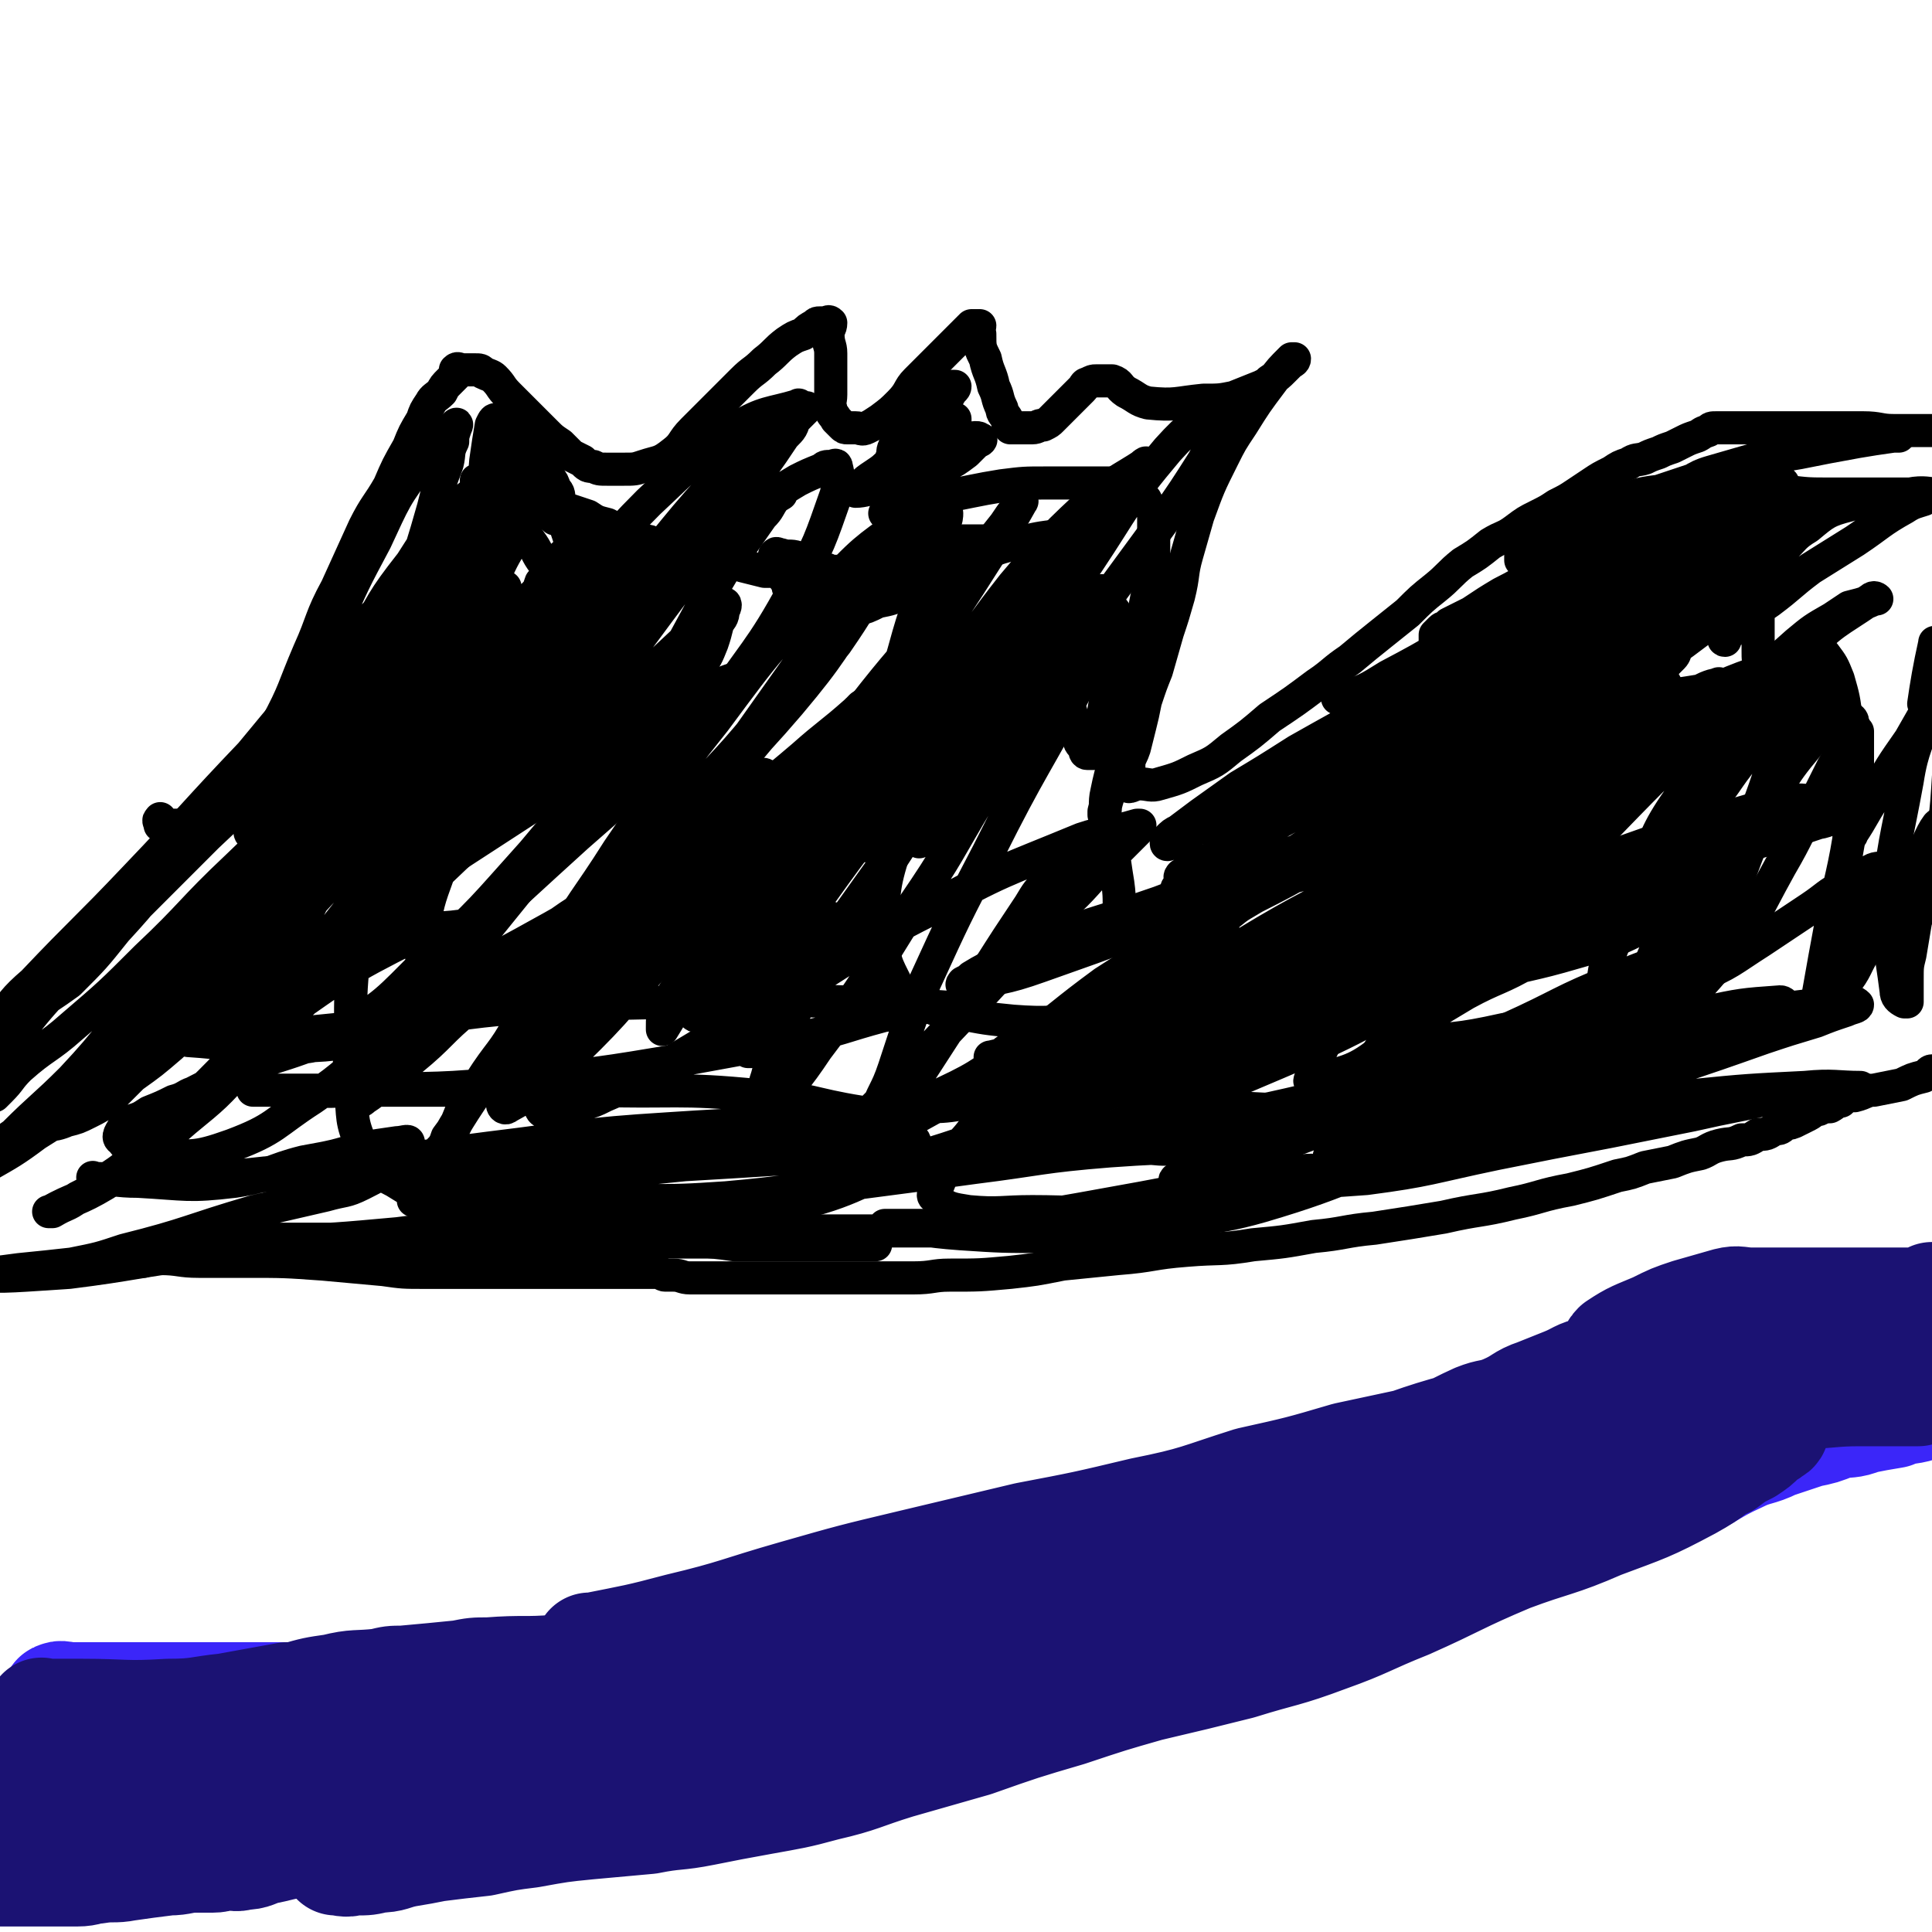
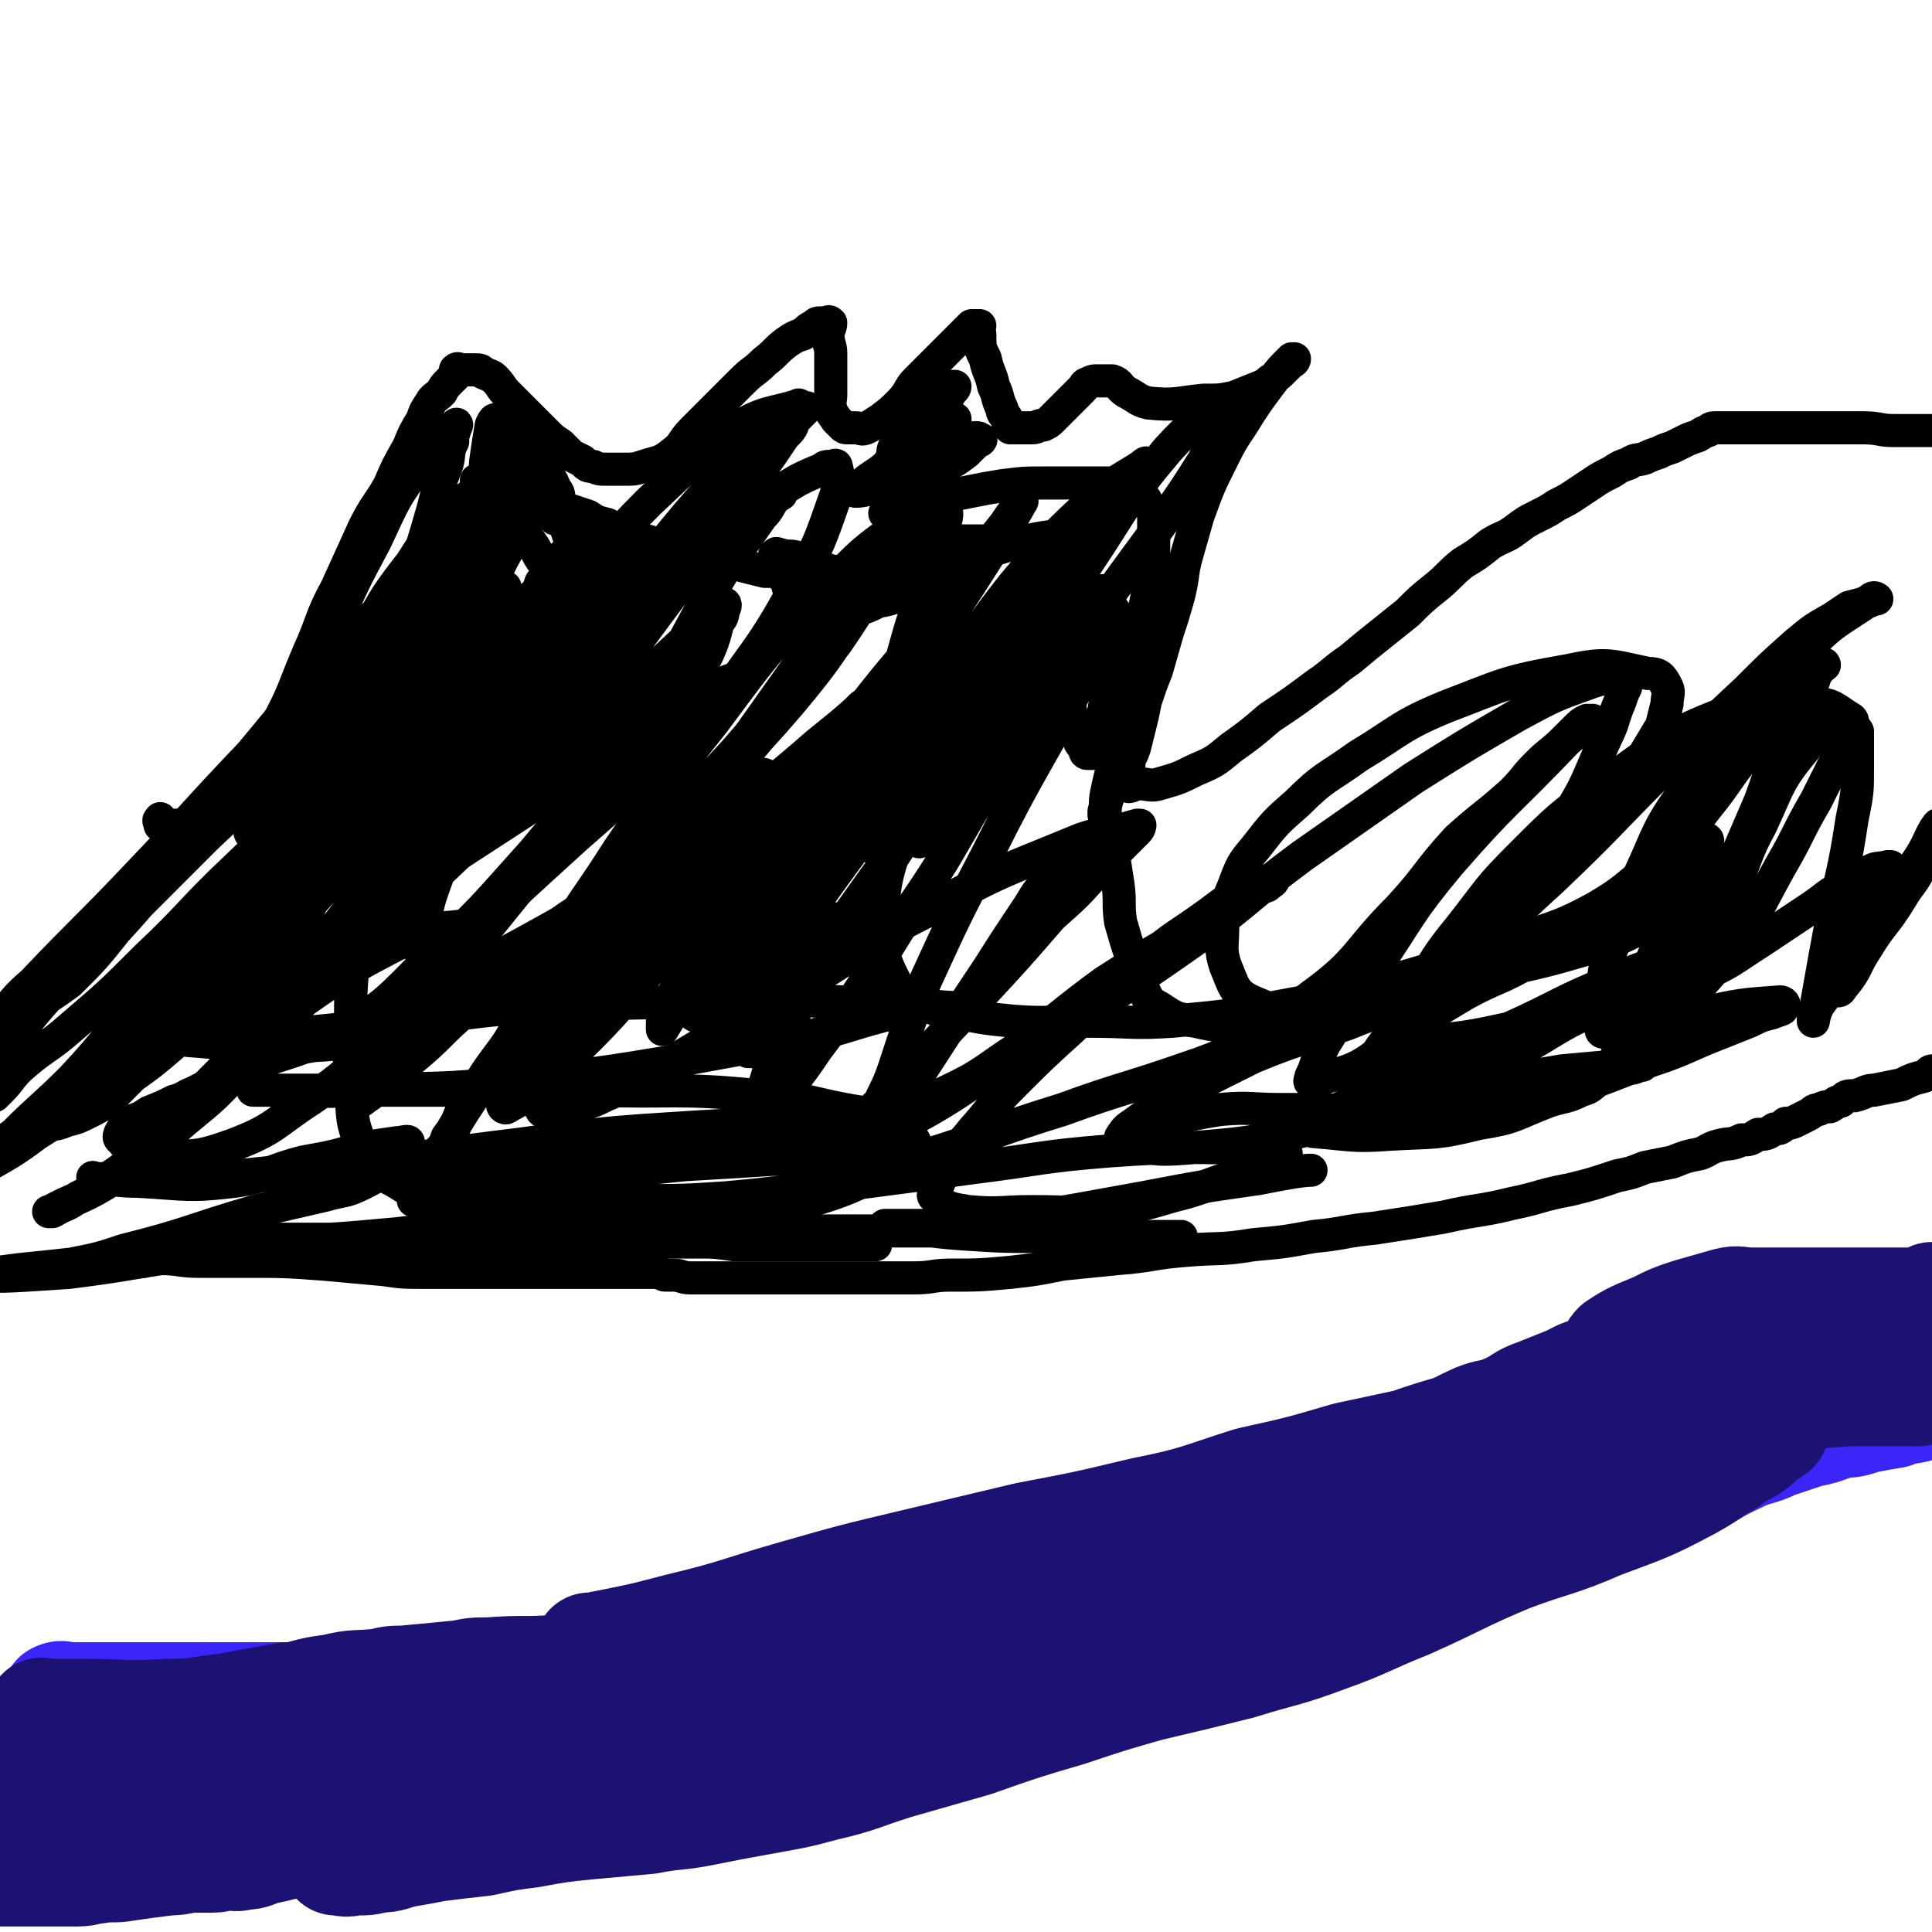
<svg xmlns="http://www.w3.org/2000/svg" viewBox="0 0 700 700" version="1.1">
  <g fill="none" stroke="#000000" stroke-width="12" stroke-linecap="round" stroke-linejoin="round">
    <path d="M59,298c-1,-1 -1,-2 -1,-1 -1,0 0,1 0,2 0,0 0,0 1,0 1,0 1,0 2,0 2,0 2,0 3,0 2,0 2,0 4,0 3,0 3,0 5,-1 4,-2 4,-3 7,-6 6,-7 6,-7 11,-15 5,-7 5,-6 9,-14 7,-13 6,-13 12,-27 5,-11 4,-12 10,-23 5,-11 5,-11 10,-22 4,-8 5,-8 9,-15 3,-7 3,-7 7,-14 2,-5 2,-5 5,-10 1,-3 1,-3 3,-6 1,-2 2,-2 4,-4 1,-2 1,-2 3,-4 1,-1 1,-1 2,-2 0,-1 0,-1 0,-2 0,0 0,0 0,0 1,-1 1,0 3,0 1,0 1,0 2,0 1,0 1,0 2,0 2,0 2,0 3,1 2,1 3,1 4,2 3,3 2,3 5,6 2,2 2,2 4,4 3,3 3,3 5,5 3,3 3,3 5,5 2,2 2,2 5,4 2,2 2,2 4,4 2,1 2,1 4,2 2,2 2,2 4,2 2,1 2,1 5,1 3,0 3,0 6,0 4,0 4,0 7,-1 6,-2 6,-1 11,-5 4,-3 3,-4 7,-8 4,-4 4,-4 8,-8 5,-5 5,-5 10,-10 4,-4 4,-3 8,-7 4,-3 4,-4 8,-7 3,-2 3,-2 6,-3 2,-2 2,-2 4,-3 1,-1 1,-1 2,-1 1,0 1,0 2,0 1,0 1,-1 2,0 0,2 -1,2 -1,4 0,4 1,4 1,7 0,5 0,5 0,9 0,3 0,3 0,6 0,3 -1,3 0,5 0,2 1,2 2,4 1,1 1,1 2,2 1,1 1,1 2,1 1,0 1,0 3,0 2,0 2,1 4,0 2,-1 2,-1 5,-3 4,-3 4,-3 7,-6 4,-4 3,-5 6,-8 4,-4 4,-4 7,-7 2,-2 2,-2 5,-5 2,-2 2,-2 4,-4 1,-1 1,-1 2,-2 1,-1 1,-1 2,-2 1,0 1,0 2,0 0,0 0,0 1,0 0,1 -1,2 0,3 0,5 0,5 2,9 1,5 2,5 3,10 2,4 1,4 3,8 0,2 1,2 2,4 0,1 0,2 1,3 0,0 1,0 2,0 1,0 1,0 2,0 2,0 2,0 4,0 2,0 2,-1 4,-1 2,-1 2,-1 3,-2 2,-2 2,-2 4,-4 2,-2 2,-2 4,-4 2,-2 2,-2 3,-3 1,-1 1,-2 2,-2 2,-1 2,-1 3,-1 1,0 1,0 2,0 1,0 1,0 2,0 1,0 1,0 2,0 3,1 2,2 5,4 4,2 4,3 8,4 10,1 10,0 20,-1 6,0 6,0 11,-1 5,-2 5,-2 10,-4 2,-1 2,-1 3,-2 3,-2 3,-2 5,-4 1,-1 1,-1 2,-2 1,-1 2,-1 2,-2 0,0 -1,0 -1,0 -4,4 -4,4 -7,8 -6,8 -6,8 -11,16 -4,6 -4,6 -7,12 -5,10 -5,10 -9,21 -2,7 -2,7 -4,14 -2,7 -1,7 -3,15 -2,7 -2,7 -4,13 -2,7 -2,7 -4,14 -2,5 -2,5 -4,11 -1,5 -1,5 -2,9 -1,4 -1,4 -2,8 -1,3 -1,2 -2,5 0,2 0,3 0,5 0,1 0,1 0,2 0,1 -1,1 0,2 1,0 2,-1 4,-1 3,0 4,1 7,0 7,-2 7,-2 13,-5 7,-3 7,-3 13,-8 7,-5 7,-5 14,-11 9,-6 9,-6 17,-12 6,-4 6,-5 12,-9 6,-5 6,-5 11,-9 5,-4 5,-4 10,-8 5,-5 5,-5 10,-9 5,-4 5,-5 10,-9 5,-3 5,-3 10,-7 5,-3 5,-2 9,-5 4,-3 4,-3 8,-5 4,-2 4,-2 7,-4 4,-2 4,-2 7,-4 3,-2 3,-2 6,-4 3,-2 3,-2 7,-4 3,-2 3,-2 6,-3 3,-2 3,-1 6,-2 2,-1 2,-1 5,-2 2,-1 2,-1 5,-2 2,-1 2,-1 4,-2 2,-1 2,-1 5,-2 2,-1 1,-1 4,-2 1,-1 1,-1 3,-1 2,0 2,0 4,0 2,0 2,0 4,0 3,0 3,0 6,0 3,0 3,0 7,0 3,0 3,0 7,0 2,0 2,0 5,0 3,0 3,0 6,0 4,0 4,0 7,0 4,0 4,0 7,0 6,0 6,1 11,1 3,0 3,0 7,0 2,0 2,0 4,0 1,0 1,0 3,0 1,0 1,0 2,0 1,0 1,0 2,0 " />
    <path d="M52,457c-1,-1 -2,-1 -1,-1 2,-1 3,0 7,0 7,0 7,1 14,1 8,0 8,0 17,0 14,0 14,0 28,1 11,1 11,1 22,2 7,1 7,1 15,1 9,0 9,0 18,0 2,0 2,0 3,0 12,0 12,0 24,0 2,0 2,0 5,0 7,0 7,0 15,0 4,0 4,0 7,0 2,0 2,0 4,0 2,0 2,0 4,0 2,0 2,0 4,0 2,0 2,1 3,1 2,0 2,0 3,0 3,0 3,1 6,1 3,0 3,0 6,0 3,0 3,0 5,0 4,0 4,0 8,0 3,0 3,0 6,0 5,0 5,0 11,0 6,0 6,0 12,0 7,0 7,0 14,0 9,0 9,0 19,0 7,0 7,-1 13,-1 11,0 11,0 22,-1 9,-1 9,-1 19,-3 10,-1 10,-1 20,-2 13,-1 12,-2 25,-3 12,-1 12,0 24,-2 11,-1 11,-1 22,-3 11,-1 11,-2 22,-3 13,-2 13,-2 25,-4 13,-3 13,-2 25,-5 10,-2 10,-3 21,-5 8,-2 8,-2 17,-5 5,-1 5,-1 10,-3 5,-1 5,-1 10,-2 5,-2 5,-2 10,-3 3,-1 3,-2 7,-3 4,-1 4,0 8,-2 3,0 3,0 6,-2 3,0 3,0 6,-2 2,0 2,0 4,-2 2,0 2,0 4,-1 2,-1 2,-1 4,-2 2,-1 2,-2 4,-2 2,-1 2,-1 4,-1 2,-1 2,-2 4,-2 2,-2 2,-2 5,-2 4,-1 4,-2 7,-2 5,-1 5,-1 10,-2 4,-2 4,-2 8,-3 2,-1 2,-2 3,-2 " />
    <path d="M174,182c-1,-1 -1,-2 -1,-1 -3,9 -1,11 -5,21 -6,13 -7,12 -14,24 -7,13 -7,12 -15,24 -4,7 -4,6 -8,13 -7,12 -7,12 -13,26 -5,12 -5,13 -10,25 -5,11 -5,12 -9,23 -4,9 -4,9 -8,18 -2,5 -2,5 -5,10 -1,4 -1,4 -3,7 -1,2 -1,2 -2,4 -1,2 -2,3 -1,3 1,1 2,0 3,-1 9,-7 9,-8 17,-16 16,-16 16,-16 33,-33 15,-16 16,-16 31,-32 16,-17 15,-17 30,-33 18,-19 18,-19 37,-38 13,-13 13,-14 27,-27 10,-10 10,-10 22,-19 4,-3 4,-3 9,-6 4,-2 4,-2 9,-4 1,-1 1,-1 3,-1 1,0 2,-1 2,0 1,4 1,5 0,10 -6,17 -6,18 -15,34 -13,24 -15,23 -30,46 -17,25 -17,24 -34,49 -12,19 -13,18 -24,38 -7,12 -6,13 -12,25 -6,11 -7,10 -14,21 -4,6 -4,6 -7,11 -2,5 -2,5 -5,9 -1,3 -1,3 -3,5 0,1 -2,4 -1,3 6,-11 7,-13 15,-25 13,-19 14,-18 27,-36 12,-17 11,-18 23,-34 12,-16 13,-16 25,-32 13,-16 14,-15 27,-31 12,-13 12,-13 24,-27 11,-12 11,-13 21,-25 8,-8 8,-8 15,-16 3,-3 3,-3 6,-6 1,-1 2,-2 2,-2 0,1 0,2 -1,4 -5,15 -5,15 -10,31 -5,15 -4,16 -10,31 -7,20 -8,20 -16,41 -6,19 -6,19 -12,39 -5,18 -4,18 -9,35 -3,11 -4,11 -7,23 -1,3 -1,3 -1,7 0,3 0,3 0,5 0,1 0,1 0,2 0,0 1,-1 1,-1 9,-11 10,-11 18,-23 19,-25 18,-25 35,-52 13,-19 12,-19 24,-39 8,-13 8,-14 17,-27 7,-11 7,-10 14,-20 4,-5 3,-5 7,-9 3,-3 3,-3 6,-6 2,-2 1,-2 3,-4 1,-1 2,-2 2,-1 -5,10 -6,12 -12,24 -17,32 -18,31 -34,63 -12,23 -12,23 -23,47 -6,15 -6,16 -11,31 -3,9 -4,8 -7,17 -1,4 0,4 -1,8 0,2 0,2 0,3 0,1 0,2 0,2 9,-14 9,-16 19,-31 11,-17 11,-17 23,-35 7,-11 7,-11 15,-23 3,-5 3,-5 7,-9 3,-4 3,-4 6,-7 2,-2 2,-2 5,-4 2,-2 2,-1 4,-3 2,0 2,-1 3,-1 1,0 2,-1 3,0 1,1 1,1 2,3 1,6 1,7 2,13 1,7 0,7 1,14 2,7 2,7 4,13 2,6 2,6 4,11 2,4 2,5 6,7 6,4 6,4 13,5 9,2 9,2 17,0 13,-2 15,-1 25,-9 18,-13 16,-16 32,-32 11,-12 10,-13 21,-25 10,-9 10,-8 20,-17 5,-5 4,-5 9,-10 5,-5 5,-4 10,-9 2,-2 2,-2 4,-4 2,-2 2,-2 4,-3 1,0 2,0 2,0 -4,4 -6,4 -10,8 -21,22 -22,21 -42,44 -15,18 -14,19 -27,38 -7,10 -7,10 -14,20 -2,4 -2,4 -4,7 -2,4 -2,4 -3,7 -1,3 -1,3 -2,5 0,1 -1,2 0,2 12,-4 15,-3 25,-11 22,-18 20,-20 40,-41 13,-14 13,-15 26,-30 10,-11 10,-11 19,-23 6,-7 6,-7 11,-14 3,-5 3,-5 6,-10 1,-4 1,-4 2,-8 0,-3 1,-4 0,-6 -2,-4 -3,-5 -7,-5 -14,-3 -15,-4 -29,-1 -23,4 -23,5 -44,13 -17,7 -17,9 -32,18 -11,8 -12,7 -22,17 -8,7 -8,7 -15,16 -5,6 -5,6 -8,14 -3,7 -3,7 -4,15 0,7 -1,8 1,14 3,7 3,10 10,13 12,5 15,7 28,4 20,-3 21,-4 38,-14 23,-14 22,-16 42,-34 20,-19 20,-20 39,-39 16,-15 16,-15 32,-30 9,-9 9,-9 18,-17 6,-5 6,-5 13,-9 3,-2 3,-2 6,-4 4,-1 4,-1 7,-2 2,-1 3,-1 3,-1 0,0 -1,-1 -2,0 -13,9 -14,8 -25,20 -23,23 -23,24 -43,50 -10,14 -9,15 -16,30 -5,12 -5,12 -9,24 -2,6 -3,6 -4,13 -1,5 -1,6 -1,11 0,3 0,3 0,7 0,1 0,2 1,2 7,1 8,2 14,-1 15,-9 16,-10 28,-24 13,-16 12,-17 22,-35 7,-12 6,-12 13,-24 3,-6 3,-6 6,-12 3,-5 3,-5 5,-9 1,-3 2,-3 2,-5 0,-2 1,-3 -1,-4 -5,-3 -6,-5 -12,-5 -15,-1 -17,-3 -32,3 -24,9 -24,12 -46,27 -15,11 -15,11 -29,25 -12,12 -11,12 -22,26 -9,11 -8,11 -16,23 -4,6 -4,6 -8,13 -2,4 -2,4 -5,8 -1,2 -2,2 -3,5 0,1 -1,2 0,2 2,-1 3,-1 5,-4 13,-12 13,-12 24,-27 21,-29 22,-28 41,-59 9,-14 8,-15 15,-30 3,-6 2,-6 5,-13 1,-3 1,-3 2,-5 0,-1 0,-1 0,-3 0,0 0,-1 0,0 -6,0 -6,-1 -12,1 -14,5 -14,5 -27,12 -19,11 -19,11 -38,23 -20,14 -20,14 -40,28 -19,14 -18,15 -37,29 -20,14 -20,14 -40,27 -17,11 -17,10 -34,21 -12,7 -12,8 -24,15 -9,5 -9,5 -19,10 -4,2 -4,2 -9,4 -2,1 -2,1 -5,2 -2,1 -2,2 -4,2 -1,1 -1,1 -2,1 -1,0 -2,0 -1,0 0,-1 1,-1 2,-2 10,-10 10,-10 20,-20 18,-19 18,-19 36,-38 13,-14 13,-14 26,-29 9,-8 9,-8 17,-17 3,-3 3,-3 6,-6 2,-2 2,-2 4,-4 2,-2 2,-2 4,-4 1,-1 1,-2 1,-2 0,0 -1,0 -1,0 -10,3 -11,2 -20,5 -29,12 -29,11 -56,26 -24,12 -23,14 -45,27 -19,11 -19,11 -38,22 -10,6 -10,6 -21,12 -6,3 -6,3 -13,6 -4,2 -4,2 -8,3 -5,1 -5,1 -10,2 -2,0 -4,2 -5,0 -1,-4 -1,-6 2,-11 14,-31 14,-32 32,-61 19,-33 20,-32 41,-63 17,-24 17,-24 34,-48 10,-13 10,-13 21,-25 3,-4 3,-4 6,-8 1,-1 3,-4 3,-2 -8,13 -9,16 -20,31 -14,20 -13,21 -29,40 -18,21 -19,20 -38,39 -20,20 -20,20 -40,38 -19,17 -19,17 -38,33 -11,9 -10,10 -21,19 -6,5 -6,5 -12,10 -2,2 -2,2 -5,4 -1,1 -3,2 -2,1 10,-16 11,-18 24,-35 17,-21 17,-21 34,-42 16,-20 17,-20 33,-40 10,-12 10,-12 20,-24 6,-7 6,-7 12,-16 3,-4 3,-4 5,-9 1,-3 1,-3 2,-7 1,-2 2,-2 2,-5 1,-1 1,-3 0,-2 -92,86 -93,88 -185,175 -2,2 -2,2 -3,3 -1,1 -2,2 -1,2 4,-6 5,-7 10,-13 19,-24 19,-24 37,-48 19,-24 19,-25 38,-49 11,-14 11,-14 23,-27 9,-11 10,-10 20,-21 4,-5 4,-5 8,-11 2,-3 3,-3 4,-6 1,-1 1,-3 0,-3 -16,5 -19,5 -35,15 -27,16 -26,17 -50,38 -22,18 -21,20 -42,40 -17,16 -16,17 -33,33 -13,13 -13,13 -27,25 -9,8 -10,7 -19,15 -4,4 -3,4 -7,8 -1,1 -1,1 -2,2 -1,0 -2,1 -1,0 2,-8 1,-10 6,-18 15,-20 16,-19 34,-38 19,-19 19,-19 38,-38 17,-16 17,-16 34,-33 14,-14 14,-14 28,-28 11,-13 11,-13 22,-26 6,-7 5,-8 10,-15 2,-3 2,-3 4,-6 1,-2 2,-2 2,-4 0,0 -1,0 -2,0 -12,9 -12,9 -23,19 -17,15 -17,15 -31,31 -17,18 -17,19 -33,38 -11,15 -11,16 -22,31 -11,14 -10,14 -22,27 -8,10 -8,10 -17,19 -7,5 -7,5 -14,9 -4,2 -4,2 -9,4 -1,1 -3,2 -2,1 4,-6 5,-8 12,-14 18,-19 19,-19 37,-38 22,-23 21,-23 43,-46 13,-14 14,-13 27,-27 11,-11 11,-11 22,-23 4,-4 4,-4 9,-9 4,-4 4,-4 9,-9 2,-2 2,-2 4,-4 1,-1 1,-1 2,-3 0,-1 0,-2 0,-1 -2,2 -2,3 -5,7 -7,11 -8,11 -15,23 -6,10 -6,10 -11,21 -2,7 -1,7 -3,14 -1,4 -2,4 -3,8 -1,3 0,3 0,5 0,2 -1,3 0,3 3,0 5,0 8,-2 9,-7 9,-7 15,-16 10,-13 9,-14 17,-28 6,-11 6,-12 12,-24 3,-7 4,-7 7,-14 2,-5 2,-5 4,-10 1,-3 2,-3 3,-7 1,-2 1,-2 1,-4 0,-1 1,-2 0,-3 -2,-1 -3,-1 -6,0 -9,4 -10,3 -18,10 -13,10 -13,11 -22,25 -11,14 -10,14 -19,30 -5,11 -5,12 -9,23 -2,5 -1,5 -3,11 -1,3 -1,3 -2,6 0,2 0,2 0,4 0,1 0,3 0,3 5,-9 7,-11 12,-22 11,-23 11,-23 20,-47 5,-14 5,-14 9,-28 2,-8 2,-8 5,-16 1,-4 0,-4 2,-8 0,-2 0,-2 1,-5 0,0 1,-2 0,-1 -6,5 -7,5 -12,13 -10,13 -10,14 -17,29 -8,15 -8,15 -15,31 -6,14 -6,15 -12,29 -5,11 -6,11 -11,23 -2,5 -2,5 -3,10 -2,5 -2,5 -3,9 -1,2 -2,4 -1,4 3,-2 5,-4 9,-8 11,-12 11,-12 21,-24 11,-13 11,-13 21,-26 8,-11 8,-11 15,-22 3,-6 3,-6 6,-12 3,-4 2,-4 4,-9 1,-1 1,-1 2,-3 1,-2 1,-3 2,-3 0,0 -1,1 -1,2 -5,14 -5,14 -11,28 -12,27 -14,26 -26,53 -8,17 -7,18 -14,36 -6,14 -7,14 -13,28 -4,11 -4,11 -7,21 -1,4 -1,4 -2,8 0,3 -2,5 0,7 1,2 3,2 6,2 10,-1 11,0 20,-6 17,-10 17,-11 32,-26 20,-18 20,-19 38,-39 21,-25 21,-25 39,-52 17,-24 15,-25 30,-50 7,-10 7,-10 14,-20 3,-3 2,-3 5,-7 1,-1 2,-2 2,-1 -18,11 -20,11 -39,25 -23,18 -23,19 -45,39 -22,19 -22,19 -44,40 -15,15 -15,15 -30,31 -6,7 -7,7 -13,14 -4,4 -4,4 -8,9 -2,4 -3,4 -5,8 -1,1 -2,3 -1,4 3,0 6,1 10,-2 23,-12 24,-12 44,-29 29,-25 28,-26 53,-54 25,-29 24,-30 47,-60 12,-16 12,-16 23,-33 5,-7 5,-7 9,-13 3,-3 3,-3 4,-7 1,-1 1,-1 1,-2 0,-1 1,-3 0,-2 -10,3 -12,2 -22,8 -17,12 -17,13 -32,27 -16,16 -15,17 -29,34 -11,12 -11,12 -22,25 -5,6 -5,6 -10,12 -3,5 -3,5 -7,9 -3,4 -4,3 -6,7 -2,3 -3,4 -2,5 0,1 2,1 3,0 12,-7 13,-6 23,-14 22,-18 22,-19 43,-38 13,-13 12,-14 24,-28 11,-12 11,-12 21,-24 5,-6 5,-6 10,-12 3,-4 3,-4 6,-7 2,-2 4,-4 3,-3 -8,5 -12,6 -21,15 -23,23 -22,24 -44,50 -18,20 -19,20 -35,42 -12,16 -13,16 -22,34 -7,13 -7,13 -11,27 -4,11 -4,11 -6,23 -1,6 0,6 0,13 0,4 -2,6 1,8 4,3 7,4 13,2 17,-5 18,-6 33,-17 20,-14 19,-16 36,-33 19,-19 18,-20 36,-41 16,-19 16,-19 31,-38 9,-13 8,-13 17,-26 4,-6 4,-6 8,-12 2,-3 2,-3 4,-5 0,-1 0,-2 0,-3 0,0 -1,0 -2,0 -14,11 -15,10 -27,23 -24,24 -24,24 -44,51 -20,25 -19,26 -36,54 -12,20 -12,20 -22,42 -7,14 -7,14 -13,28 -2,6 -3,5 -5,11 -1,2 -1,3 -1,4 0,1 1,2 2,1 9,-5 9,-5 17,-13 21,-20 21,-21 40,-43 20,-23 19,-23 37,-47 17,-21 17,-21 34,-41 14,-18 15,-18 29,-35 8,-11 8,-12 16,-23 3,-4 3,-4 7,-9 2,-3 2,-3 5,-7 0,-1 2,-2 1,-1 -5,9 -6,10 -13,21 -17,27 -18,26 -35,54 -13,22 -13,22 -26,45 -7,12 -7,12 -13,24 -6,11 -6,11 -12,21 -2,4 -2,4 -4,8 -2,3 -5,7 -3,6 5,-3 8,-6 15,-14 18,-21 17,-22 33,-43 17,-23 18,-22 34,-45 15,-21 14,-21 28,-42 9,-12 9,-12 17,-23 3,-4 3,-4 6,-8 2,-3 3,-3 5,-7 0,0 1,-2 0,-1 -12,11 -14,11 -25,25 -21,27 -20,28 -40,56 -15,23 -15,23 -29,46 -11,18 -12,17 -22,36 -6,12 -5,12 -10,24 -2,6 -2,6 -4,12 0,2 -1,2 -1,4 0,0 1,0 1,0 11,-14 12,-14 23,-29 23,-32 22,-32 44,-65 17,-26 17,-26 33,-52 13,-21 13,-21 26,-41 5,-8 5,-8 10,-16 3,-4 2,-4 5,-8 0,-1 3,-3 2,-2 -9,6 -13,7 -22,16 -14,13 -14,14 -26,28 -11,14 -11,15 -22,29 -7,10 -7,10 -14,20 -5,8 -6,8 -11,16 -3,6 -3,6 -6,12 -3,5 -3,5 -5,9 -1,3 -2,5 0,7 2,2 4,2 8,0 13,-6 14,-6 25,-16 17,-15 17,-16 32,-34 14,-18 13,-19 26,-37 11,-15 11,-15 22,-30 7,-10 7,-10 14,-21 3,-6 4,-6 6,-11 2,-4 1,-4 2,-8 0,-2 0,-2 0,-3 0,0 -1,0 -1,0 -10,9 -11,8 -20,18 -16,19 -15,20 -29,41 -14,18 -14,18 -27,37 -8,13 -8,13 -16,25 -7,11 -6,11 -12,21 -2,4 -2,4 -4,9 -1,3 -1,3 -2,7 0,1 0,2 0,2 11,-11 12,-12 23,-25 10,-11 10,-11 18,-23 7,-10 7,-10 13,-21 3,-5 3,-5 7,-10 2,-4 2,-4 4,-8 1,-2 2,-4 1,-4 -1,0 -3,2 -4,4 -11,11 -11,11 -20,22 -16,20 -16,20 -31,40 -11,15 -11,16 -22,31 -10,14 -10,14 -20,28 -6,10 -6,11 -11,22 -3,6 -4,6 -5,13 -2,6 -2,6 -2,12 0,6 -1,7 1,12 2,4 4,5 9,6 8,2 9,3 18,1 16,-2 16,-2 30,-9 15,-7 14,-8 28,-17 15,-11 15,-12 30,-23 14,-9 14,-9 28,-17 8,-6 8,-6 17,-11 4,-3 4,-2 9,-5 2,-1 2,-1 5,-2 1,-1 3,-2 2,-2 -1,0 -3,0 -6,1 -9,5 -9,5 -17,11 -11,8 -11,7 -22,16 -15,13 -14,13 -28,26 -11,10 -11,10 -21,20 -8,8 -7,8 -15,17 -3,4 -4,4 -7,9 -3,5 -3,5 -5,10 -1,3 -3,4 -1,5 4,4 6,4 12,5 11,1 12,0 23,0 15,0 16,1 31,-1 13,-2 13,-3 25,-6 10,-3 10,-4 19,-6 3,-1 4,-1 7,-2 3,-1 3,-1 6,-3 2,-1 2,-1 3,-2 1,0 1,-1 1,-1 -2,-1 -3,-2 -7,-2 -29,0 -29,-1 -57,1 -25,2 -25,3 -49,6 -22,3 -22,3 -45,6 -22,2 -22,3 -45,5 -15,1 -16,1 -31,1 -12,0 -12,0 -24,0 -10,0 -10,0 -20,0 -6,0 -6,0 -13,0 -6,0 -6,0 -13,0 -3,0 -3,0 -6,0 -2,0 -2,0 -4,0 -1,0 -3,0 -2,0 5,-1 6,-1 13,-2 23,-4 23,-4 46,-7 19,-2 19,-2 39,-4 17,-1 17,-1 33,-2 13,-1 13,-1 25,-2 7,0 7,0 15,-1 3,0 3,-1 7,-2 1,0 1,1 3,0 0,0 1,-1 0,-2 -12,-2 -13,-3 -26,-4 -32,-2 -32,-2 -63,0 -32,2 -32,3 -65,7 -23,3 -23,3 -46,6 -18,2 -18,2 -35,3 -9,1 -9,1 -18,1 -5,0 -5,0 -10,0 -2,0 -2,0 -4,0 -1,0 -3,0 -2,0 1,0 2,0 5,0 18,0 18,0 36,0 29,0 29,0 57,-1 24,-1 24,-2 48,-4 20,-3 20,-3 41,-6 14,-2 14,-2 27,-4 11,-2 11,-3 23,-4 4,-1 4,0 8,-1 3,-1 3,-1 5,-2 1,0 2,0 2,0 -1,0 -1,-1 -2,-1 -19,-3 -18,-5 -37,-6 -30,-3 -30,-1 -61,-2 -20,0 -20,0 -39,0 -15,0 -15,0 -29,0 -13,0 -13,0 -27,0 -6,0 -6,0 -13,0 -4,0 -4,0 -9,0 -2,0 -2,0 -4,0 -1,0 -2,0 -1,0 1,0 2,0 4,0 17,0 17,1 34,0 29,-1 29,0 57,-3 30,-3 30,-3 60,-8 22,-4 22,-4 43,-8 15,-3 15,-4 30,-8 7,-1 7,-2 15,-3 2,0 2,0 5,0 2,0 6,0 4,0 -16,-1 -19,-2 -39,-2 -30,-1 -30,-1 -59,0 -29,1 -29,0 -57,2 -24,2 -24,3 -47,6 -20,2 -20,2 -40,4 -10,0 -10,0 -20,0 -6,0 -6,0 -12,0 -3,0 -3,0 -6,0 -1,0 -1,0 -2,0 -1,0 -2,0 -1,0 2,1 3,1 7,2 15,1 15,2 31,2 18,0 19,0 37,-3 12,-2 12,-4 24,-8 11,-3 11,-4 22,-7 3,-2 3,-2 7,-3 3,-1 3,-1 7,-2 2,-1 4,-1 3,-1 -1,0 -3,-1 -6,0 -17,4 -17,3 -35,8 -22,7 -22,8 -44,15 -13,5 -13,4 -25,9 -10,4 -9,4 -19,9 -3,1 -3,2 -7,3 -4,2 -4,2 -9,4 -3,2 -3,2 -6,3 -2,1 -2,1 -3,2 -1,2 -3,4 -1,5 3,4 5,5 11,5 14,1 15,2 29,-3 16,-6 15,-8 29,-17 13,-9 13,-10 25,-21 9,-9 8,-9 17,-19 4,-4 4,-4 8,-9 3,-3 3,-3 6,-7 2,-3 2,-3 3,-6 0,-1 -1,-1 -2,-1 -10,2 -11,0 -20,4 -26,13 -26,14 -49,30 -16,12 -15,14 -30,28 -11,10 -10,10 -20,20 -6,6 -6,6 -12,10 -5,4 -5,4 -11,7 -4,3 -4,2 -9,5 -1,0 -2,0 -1,0 9,-5 10,-4 20,-10 15,-10 15,-11 29,-23 11,-9 11,-9 21,-20 6,-6 5,-6 10,-13 2,-4 2,-4 4,-9 2,-3 2,-3 3,-6 0,-3 1,-3 1,-6 0,-1 1,-2 0,-2 -3,-1 -4,0 -8,2 -9,5 -10,5 -18,11 -10,7 -9,8 -18,16 -7,6 -7,6 -14,11 -4,4 -4,4 -8,8 -4,3 -4,3 -8,5 -4,2 -4,2 -8,3 -2,1 -6,2 -5,1 2,-3 6,-3 11,-8 23,-23 24,-23 44,-49 14,-17 13,-18 26,-36 7,-11 7,-11 14,-21 3,-5 3,-5 7,-10 2,-3 1,-3 3,-5 1,-1 2,-2 2,-1 -14,14 -15,15 -29,30 -22,25 -21,25 -43,50 -14,17 -13,18 -28,34 -10,10 -11,10 -21,20 -3,2 -3,2 -5,6 -2,1 -2,1 -3,3 -1,1 -2,2 -1,2 7,-4 9,-5 17,-11 19,-12 20,-12 37,-27 17,-14 16,-15 31,-31 15,-17 14,-18 29,-35 11,-15 11,-15 23,-30 6,-8 6,-9 13,-18 1,-2 1,-2 3,-4 0,0 1,-1 2,0 0,3 -1,4 -2,7 -3,11 -4,11 -7,21 -4,12 -5,12 -8,25 -4,14 -4,15 -6,29 -1,12 -1,12 -1,25 0,11 -1,11 0,22 1,10 0,11 4,20 4,8 4,9 12,13 13,8 14,9 29,12 25,5 26,5 51,4 29,-1 30,0 58,-6 28,-6 27,-9 53,-19 26,-8 25,-9 51,-17 22,-8 22,-7 45,-15 15,-5 14,-6 29,-11 11,-4 11,-5 22,-8 11,-4 11,-4 22,-6 5,-1 5,-1 10,-2 2,0 2,0 4,0 1,0 2,0 2,0 -15,5 -16,5 -31,11 -17,6 -17,5 -34,12 -12,6 -12,6 -24,12 -5,3 -5,3 -10,6 -5,3 -5,3 -9,6 -3,2 -3,2 -5,5 0,1 -1,2 0,2 11,2 12,3 24,2 27,-2 28,-3 54,-9 17,-4 17,-5 33,-11 16,-7 16,-7 31,-14 15,-8 14,-9 29,-16 12,-7 12,-7 24,-13 4,-2 4,-2 8,-4 3,-2 3,-1 6,-3 1,-1 2,-2 2,-1 -15,4 -17,3 -32,10 -20,8 -19,9 -39,18 -14,7 -14,7 -28,13 -13,6 -13,6 -26,12 -5,3 -5,3 -10,5 -3,1 -3,1 -6,3 -1,1 -1,1 -1,2 0,1 0,2 1,2 13,1 14,2 27,1 17,-1 17,0 33,-4 13,-2 12,-3 25,-8 6,-2 6,-1 12,-4 4,-1 3,-2 7,-4 3,-1 3,-1 5,-2 3,-1 3,-1 6,-2 1,0 1,0 3,-1 0,0 1,0 1,0 -3,0 -4,0 -7,0 -11,1 -11,1 -22,2 -12,2 -12,2 -24,5 -9,2 -9,3 -18,6 -4,1 -4,1 -8,3 -4,1 -4,1 -7,2 -1,0 -1,1 0,1 8,0 9,0 17,-1 20,-3 20,-3 39,-8 17,-5 17,-6 34,-12 12,-4 12,-5 25,-10 5,-2 5,-2 10,-4 4,-2 4,-2 8,-3 2,-1 4,-1 4,-2 1,-1 0,-2 -1,-2 -14,1 -14,1 -28,4 -13,3 -21,6 -25,8 " />
-     <path d="M416,446c-1,-1 -2,-1 -1,-1 20,-5 21,-2 42,-8 34,-10 33,-13 67,-24 20,-7 20,-7 40,-13 20,-6 20,-6 40,-12 18,-6 18,-6 35,-12 9,-3 9,-3 19,-6 5,-2 5,-2 11,-4 2,-1 4,-1 4,-2 -1,-1 -3,-2 -6,-1 -43,5 -44,5 -87,13 -13,2 -13,3 -25,6 -17,6 -17,6 -34,12 -30,10 -30,11 -60,22 -9,3 -10,3 -19,6 -5,2 -5,2 -9,3 -3,1 -3,1 -5,2 -1,0 -3,0 -2,1 7,0 9,0 18,0 25,0 25,1 51,-1 23,-3 23,-4 47,-9 20,-4 20,-4 41,-8 15,-3 15,-3 30,-6 9,-2 9,-2 19,-4 9,-2 9,-2 19,-4 6,-1 6,-1 12,-2 4,0 4,0 7,0 2,0 5,0 4,0 -8,0 -10,-1 -20,0 -20,1 -21,1 -41,3 -19,3 -19,3 -38,7 -16,3 -16,3 -33,6 -14,3 -14,3 -28,5 -10,1 -10,1 -19,2 -3,1 -2,2 -5,2 -2,1 -2,0 -5,0 -1,0 -1,0 -2,0 -1,0 -2,0 -1,0 5,0 6,1 13,0 23,-2 23,-2 45,-5 16,-2 16,-2 31,-5 10,-3 10,-4 21,-6 3,-1 3,-1 7,-2 3,-1 3,-2 6,-3 1,-1 2,-1 2,-1 0,-1 -1,-1 -2,-1 -14,-2 -14,-4 -29,-4 -33,-1 -33,-2 -66,1 -31,3 -31,5 -61,11 -25,5 -25,6 -49,11 -13,2 -13,2 -26,4 -8,1 -8,1 -16,1 -3,0 -3,0 -6,0 -1,0 -1,0 -3,0 0,0 -1,0 0,0 15,-3 16,0 32,-5 42,-13 42,-13 82,-30 33,-14 32,-16 64,-31 29,-14 29,-14 59,-28 20,-9 20,-9 42,-18 9,-3 10,-3 19,-6 6,-2 6,-2 12,-4 1,0 4,-1 3,-1 -6,-1 -9,-1 -17,1 -29,7 -29,7 -58,16 -38,11 -38,12 -77,24 -28,10 -28,10 -56,20 -25,10 -25,10 -51,19 -19,7 -19,8 -39,14 -10,3 -11,2 -21,5 -6,2 -6,2 -11,3 -3,1 -3,1 -5,2 -1,0 -2,0 -1,0 10,-1 11,1 22,-1 32,-6 32,-6 64,-15 36,-11 36,-13 72,-26 27,-10 27,-10 54,-20 27,-9 27,-8 53,-19 20,-8 19,-9 38,-18 8,-3 8,-3 17,-6 5,-2 5,-2 10,-3 2,-1 6,-2 4,-2 -5,-1 -9,-2 -17,0 -35,10 -35,11 -70,23 -40,14 -39,14 -79,28 -29,10 -28,11 -57,21 -22,7 -22,6 -44,12 -9,2 -9,3 -19,5 -6,2 -6,2 -13,3 -1,0 -3,0 -2,0 16,-4 18,-3 36,-9 29,-9 29,-9 57,-21 31,-13 30,-14 60,-29 23,-11 23,-12 46,-23 15,-8 15,-7 30,-14 13,-6 13,-6 25,-12 5,-2 5,-2 10,-5 3,-2 3,-2 6,-4 1,0 2,-1 1,-1 -17,2 -18,1 -36,5 -36,9 -36,9 -71,20 -27,8 -27,9 -55,19 -24,8 -24,9 -48,18 -20,7 -21,6 -41,14 -9,3 -9,4 -17,8 -5,2 -5,2 -10,5 -1,1 -1,1 -3,2 0,0 -1,1 0,1 13,-3 14,-2 28,-7 31,-11 32,-11 61,-25 34,-16 33,-18 65,-35 24,-13 24,-12 47,-25 16,-9 16,-9 32,-18 8,-5 8,-5 17,-9 2,-2 2,-2 5,-4 1,0 3,-1 2,0 -7,1 -9,0 -18,3 -23,8 -23,9 -46,19 -22,11 -21,12 -43,24 -16,8 -16,8 -32,16 -9,5 -9,5 -18,10 -5,3 -5,3 -10,6 -3,2 -3,2 -6,4 -3,2 -4,2 -6,5 -1,1 -1,2 0,2 7,2 8,3 16,1 41,-10 41,-10 82,-24 20,-7 20,-9 40,-18 18,-9 19,-9 37,-19 12,-6 12,-6 24,-13 3,-1 3,-1 6,-2 1,-1 2,-1 2,-1 0,-1 -1,0 -2,0 -25,6 -26,3 -50,11 -32,10 -32,11 -61,25 -25,12 -24,13 -47,27 -16,9 -16,9 -32,19 -8,5 -9,5 -16,11 -4,3 -5,3 -8,7 -2,3 -3,3 -3,6 0,3 0,5 2,5 21,0 23,1 44,-5 25,-8 25,-10 48,-23 25,-13 24,-14 48,-29 15,-9 14,-10 29,-20 8,-6 8,-6 16,-12 4,-3 4,-3 8,-7 2,-2 2,-3 4,-6 0,-1 1,-2 0,-1 -41,14 -43,14 -85,31 -15,7 -15,7 -31,15 -18,9 -18,9 -35,19 -32,19 -32,19 -63,38 -9,6 -9,6 -18,12 -7,4 -7,4 -13,8 -3,2 -4,2 -6,4 0,0 1,0 2,0 10,-2 10,-1 20,-5 29,-13 29,-13 57,-28 27,-13 27,-14 53,-28 27,-15 27,-15 55,-30 20,-12 20,-12 41,-23 9,-6 9,-6 19,-12 5,-3 5,-3 10,-7 1,0 3,-2 3,-1 -2,0 -5,1 -8,3 -23,12 -23,13 -46,26 -25,14 -25,14 -49,30 -19,12 -19,12 -38,24 -13,8 -14,8 -27,17 -7,5 -6,5 -13,10 -4,2 -4,2 -8,5 -3,3 -4,3 -6,5 -1,0 1,0 1,0 15,-4 16,-2 30,-9 31,-15 30,-17 59,-34 22,-13 21,-14 42,-26 17,-11 18,-11 35,-21 10,-5 10,-5 19,-10 6,-4 6,-4 11,-8 1,0 2,-1 1,-1 -3,-1 -5,-1 -9,0 -33,12 -33,11 -65,26 -28,13 -27,15 -53,30 -24,14 -25,13 -48,27 -19,13 -19,14 -38,27 -9,7 -9,7 -19,13 -3,3 -3,3 -6,5 -2,1 -2,1 -3,3 0,1 -1,2 0,2 14,-4 15,-4 29,-10 28,-13 27,-13 54,-28 37,-21 37,-21 72,-44 25,-16 25,-17 50,-33 19,-12 19,-12 38,-24 10,-6 10,-6 19,-11 4,-1 5,-2 7,-3 0,0 -1,0 -2,0 -15,5 -15,4 -29,10 -34,16 -34,17 -67,34 -25,13 -24,14 -49,28 -20,11 -20,11 -40,22 -14,9 -14,9 -28,18 -8,5 -8,5 -16,11 -4,2 -4,2 -7,4 -2,2 -2,1 -4,3 0,0 -1,1 0,1 5,-2 6,-3 11,-5 21,-12 22,-11 42,-24 26,-16 26,-16 51,-34 20,-13 20,-13 38,-27 14,-10 14,-10 27,-21 9,-8 9,-8 19,-15 3,-3 3,-3 6,-6 1,-1 1,-2 1,-2 -11,2 -13,2 -25,7 -24,12 -24,13 -48,26 -23,13 -22,13 -45,27 -17,11 -17,11 -34,22 -8,6 -8,6 -16,12 -4,3 -4,3 -9,5 -3,2 -3,2 -7,4 0,0 -1,1 0,1 6,-3 7,-2 14,-6 29,-15 29,-14 56,-31 32,-20 31,-21 62,-42 18,-13 18,-13 36,-26 11,-8 12,-8 23,-17 9,-7 9,-7 18,-14 3,-3 3,-3 6,-5 1,-2 5,-4 3,-3 -19,11 -23,13 -45,28 -25,16 -24,17 -48,33 -24,17 -24,17 -47,34 -10,7 -10,8 -20,15 -5,4 -5,4 -10,7 -3,2 -3,2 -5,4 -1,1 -2,2 -1,2 11,-6 13,-7 26,-14 31,-18 31,-18 61,-36 23,-13 23,-13 45,-27 13,-9 13,-9 26,-19 6,-5 7,-5 13,-11 3,-3 3,-3 5,-6 0,-2 1,-4 0,-4 -8,1 -10,1 -20,5 -22,8 -22,9 -43,18 -20,10 -21,10 -41,21 -21,12 -21,13 -42,26 -17,10 -17,10 -34,21 -9,6 -10,6 -18,12 -6,4 -5,4 -10,8 -2,2 -2,2 -5,4 0,0 -1,1 0,1 3,-2 4,-2 8,-4 14,-8 14,-8 28,-17 17,-10 17,-11 34,-21 17,-11 17,-11 34,-22 12,-7 12,-7 24,-15 10,-6 10,-6 19,-13 5,-3 5,-3 9,-7 4,-3 4,-2 7,-5 2,-2 4,-4 3,-5 0,-1 -2,0 -5,1 -19,8 -20,8 -39,18 -21,10 -21,11 -41,23 -11,6 -11,6 -22,13 -12,8 -12,9 -24,17 -10,6 -10,6 -19,12 -3,1 -3,1 -5,3 -1,1 -1,1 -2,2 -1,1 -2,2 -1,2 2,-1 3,-1 6,-3 15,-8 15,-9 29,-18 20,-13 20,-13 39,-27 15,-10 15,-10 30,-20 10,-7 10,-7 20,-14 4,-2 4,-2 7,-4 3,-2 3,-1 5,-3 2,-1 3,-3 3,-3 0,0 -2,2 -4,3 -12,8 -12,8 -25,16 -23,14 -23,14 -47,28 -14,9 -15,9 -29,17 -11,7 -11,7 -21,13 -7,5 -7,5 -14,10 -4,3 -4,3 -8,6 -2,1 -2,1 -4,3 0,0 -1,2 0,2 3,-1 4,-2 7,-4 17,-10 17,-10 34,-21 21,-13 21,-12 41,-26 18,-11 18,-11 36,-24 12,-8 12,-9 24,-18 6,-4 7,-4 13,-8 3,-2 3,-2 6,-4 2,0 3,-2 3,-1 -11,7 -13,9 -26,18 -19,13 -19,14 -37,26 -15,10 -15,10 -30,19 -8,6 -8,6 -16,11 -4,2 -4,2 -9,5 -2,1 -2,1 -4,3 -1,0 -3,1 -1,1 6,1 8,1 16,-1 20,-6 20,-7 40,-15 16,-7 16,-7 31,-16 10,-6 10,-7 21,-13 4,-3 4,-3 9,-7 4,-2 3,-2 7,-5 1,-1 1,0 3,-1 0,-1 1,-1 1,-1 -1,-1 -2,0 -4,0 -13,3 -13,2 -26,6 -17,5 -17,5 -35,10 -11,4 -11,4 -22,8 -5,2 -5,2 -10,3 -3,1 -3,2 -6,2 -2,0 -2,0 -3,0 -1,0 -2,0 -1,0 0,0 0,0 1,0 9,-3 9,-3 17,-8 19,-10 18,-10 36,-22 13,-8 13,-8 26,-16 11,-8 11,-8 23,-15 7,-5 8,-4 15,-8 3,-2 3,-2 6,-4 1,-1 1,-1 3,-2 1,-1 2,-1 3,-1 0,0 -1,0 -1,0 -7,4 -7,4 -14,9 -13,10 -13,10 -26,20 -9,7 -9,7 -19,15 -4,3 -3,4 -7,7 -5,3 -5,2 -9,6 -3,1 -3,2 -5,4 -1,1 -1,1 -3,3 0,0 -1,1 0,1 2,-1 3,-1 6,-2 10,-4 11,-4 21,-9 11,-6 11,-7 21,-14 7,-5 7,-5 13,-10 4,-3 4,-3 8,-6 2,-2 2,-2 4,-4 2,-1 2,-1 3,-2 0,0 -1,0 -1,0 -6,0 -6,-1 -11,1 -14,3 -15,2 -28,7 -12,5 -11,6 -23,12 -5,3 -5,3 -11,7 -4,2 -4,2 -8,4 -2,2 -2,1 -3,2 -1,1 -1,1 -2,2 0,1 0,1 0,2 4,0 4,-1 8,-1 10,-2 10,-2 19,-5 9,-3 9,-4 18,-8 5,-2 5,-2 10,-5 4,-2 3,-3 7,-5 2,-1 2,0 5,-1 2,-1 1,-1 4,-2 1,-1 2,-1 2,-1 0,0 -1,0 -2,0 -9,3 -9,3 -18,7 -12,5 -12,6 -24,11 -9,4 -9,4 -17,8 -3,1 -3,1 -7,3 -2,2 -2,2 -4,3 -2,1 -4,2 -3,2 1,1 3,1 5,0 12,-4 12,-4 23,-10 11,-6 10,-7 20,-15 6,-5 6,-5 12,-10 5,-4 5,-5 11,-9 5,-4 5,-4 11,-8 3,-2 3,-2 7,-4 3,-1 3,-1 6,-3 1,-1 1,-1 3,-2 0,0 1,0 1,0 -1,-1 -2,0 -3,0 -6,1 -7,0 -13,1 -9,1 -9,2 -18,5 -7,2 -7,2 -14,5 -4,2 -4,2 -8,5 -3,1 -3,1 -6,3 -2,2 -2,2 -4,4 0,0 0,1 0,2 0,0 0,0 0,1 2,0 2,-1 4,-1 6,0 6,0 12,0 9,-1 9,-1 19,-2 8,-2 8,-2 17,-4 8,-2 8,-2 16,-4 8,-2 8,-2 15,-4 6,-1 6,-1 13,-3 4,-1 4,-1 8,-2 5,-1 5,-1 9,-1 5,-1 5,-1 9,-1 5,0 5,0 10,0 3,0 3,0 6,0 1,0 1,0 2,0 1,0 1,0 2,0 1,0 1,0 2,0 1,0 2,0 2,0 -3,1 -4,1 -7,3 -9,5 -9,6 -18,12 -8,5 -8,5 -16,10 -8,6 -7,6 -15,12 -4,3 -5,2 -9,5 -2,2 -2,2 -3,4 -2,2 -2,2 -3,3 -1,1 -2,2 -1,2 0,-1 0,-2 1,-4 2,-4 2,-4 4,-7 2,-4 3,-4 5,-7 2,-3 2,-3 4,-6 1,-2 1,-3 2,-5 1,-2 1,-1 2,-3 1,-1 1,-1 1,-2 0,-1 1,-1 0,-1 -5,-1 -6,-1 -12,0 -8,1 -8,0 -15,2 -7,1 -7,2 -13,5 -3,1 -3,0 -6,2 -3,1 -3,1 -6,3 -2,1 -2,1 -4,2 0,0 -2,0 -1,0 5,-3 7,-3 14,-6 8,-3 8,-4 15,-8 7,-3 7,-3 14,-6 5,-2 5,-2 10,-4 4,-1 4,-1 8,-3 2,0 2,0 5,-1 0,0 1,0 1,0 -4,0 -5,0 -10,0 -9,1 -9,1 -19,2 -8,0 -8,0 -16,2 -8,1 -8,1 -15,3 -5,1 -5,1 -10,2 -4,1 -4,1 -7,2 -3,1 -3,2 -5,2 -1,1 -3,2 -2,1 5,-4 7,-5 15,-9 10,-5 10,-5 21,-10 7,-3 7,-5 14,-7 24,-7 24,-7 49,-12 4,-1 4,-1 8,-1 5,0 5,0 9,0 1,0 2,0 2,0 0,0 -1,0 -2,0 -7,1 -7,1 -13,2 -11,2 -11,2 -21,4 -11,2 -11,1 -21,4 -9,3 -9,3 -18,6 -6,2 -6,2 -12,4 -3,1 -3,1 -6,2 -2,1 -2,1 -4,2 -1,0 -2,0 -1,0 2,0 3,0 7,0 6,-1 6,-1 11,-2 7,-1 7,-1 14,-2 4,-1 4,-1 8,-2 4,-1 4,-1 8,-1 2,0 2,0 5,0 1,0 1,0 2,0 0,0 1,0 1,0 -2,0 -3,0 -5,0 -2,0 -2,0 -5,0 -1,0 -1,0 -2,0 -1,0 -1,0 -2,0 0,0 -1,0 0,0 1,0 1,0 3,1 6,1 6,1 12,2 8,1 8,1 17,1 6,0 6,0 12,0 7,0 7,0 14,0 4,0 4,0 8,0 1,0 1,0 3,0 1,0 2,0 1,0 -3,0 -5,-1 -10,0 -11,1 -12,0 -22,4 -8,2 -9,3 -15,8 -5,3 -5,4 -9,8 -3,3 -3,4 -5,7 -1,3 -1,3 -2,6 -2,3 -2,3 -2,6 -1,2 0,2 0,5 0,3 0,3 0,7 0,3 0,3 0,6 0,3 0,3 1,6 1,1 1,1 2,2 1,1 1,2 2,2 1,1 1,0 2,0 1,0 1,0 2,0 1,0 1,0 2,0 1,0 2,1 2,0 1,-1 0,-2 1,-3 1,-2 1,-2 2,-3 1,-1 1,-1 2,-2 2,-1 2,-2 4,-2 1,0 1,0 2,1 3,4 3,4 5,9 2,7 2,7 3,15 1,7 1,7 1,15 0,6 0,6 0,11 0,4 0,4 0,8 0,2 0,2 0,5 0,1 0,2 0,3 0,0 1,0 1,-1 4,-6 4,-7 8,-13 6,-11 6,-11 13,-21 4,-7 4,-7 8,-14 2,-2 1,-2 3,-4 0,-2 1,-2 1,-3 0,-1 0,-2 0,-1 0,1 0,2 1,5 1,15 2,15 1,30 -1,16 -1,16 -5,31 -2,11 -4,11 -7,22 -1,6 -1,6 -2,12 -1,4 -1,4 -1,9 0,3 0,3 0,5 0,1 0,2 0,3 0,0 -1,0 -1,0 -2,-1 -3,-2 -3,-4 -2,-16 -3,-16 -3,-32 2,-22 3,-22 7,-44 2,-13 4,-13 7,-26 2,-9 1,-9 2,-18 1,-2 1,-2 1,-4 0,-1 0,-3 0,-2 -2,9 -3,15 -4,22 " />
    <path d="M479,373c-1,-1 -2,-1 -1,-1 3,-2 4,-1 8,-3 11,-3 11,-4 22,-8 14,-4 14,-3 28,-7 18,-5 18,-4 35,-9 14,-4 14,-4 26,-10 8,-3 7,-4 14,-8 5,-3 5,-3 9,-6 3,-3 3,-4 6,-7 1,-1 2,-2 2,-2 0,-1 0,0 -1,0 -16,7 -17,6 -32,14 -21,10 -20,11 -40,22 -12,7 -13,6 -24,12 -10,6 -10,6 -20,12 -2,1 -3,1 -5,3 -2,1 -4,1 -3,2 0,1 2,1 5,1 19,-2 19,-1 37,-5 13,-2 13,-4 25,-8 13,-4 13,-4 26,-9 10,-4 10,-4 21,-9 3,-1 4,-1 8,-2 3,-1 3,-1 6,-2 1,0 3,0 2,0 -7,1 -9,0 -18,1 -7,1 -7,2 -13,4 -5,2 -5,2 -10,5 -3,2 -3,1 -6,4 -1,1 -2,2 -1,3 2,1 4,1 7,0 12,-2 13,-2 23,-6 12,-5 12,-6 23,-13 9,-6 9,-6 18,-12 6,-4 6,-5 12,-8 4,-3 4,-3 9,-5 3,-2 3,-1 7,-2 0,0 1,0 1,0 -1,2 -2,2 -3,5 -3,6 -3,6 -6,11 -3,5 -3,5 -5,11 -2,5 -2,5 -4,10 0,2 -1,2 -1,4 0,2 -1,4 0,4 1,0 1,-1 2,-2 5,-6 4,-7 8,-13 6,-10 7,-9 13,-19 3,-5 4,-5 7,-11 2,-4 2,-4 3,-8 1,-3 2,-3 2,-5 1,-1 2,-3 1,-2 -3,4 -3,7 -8,14 -8,12 -9,11 -17,23 -7,10 -7,10 -13,20 -2,4 -2,4 -5,8 -1,2 -1,2 -2,5 0,0 0,1 0,1 3,-16 3,-17 6,-33 4,-20 5,-20 8,-40 2,-10 2,-10 2,-19 0,-3 0,-3 0,-6 0,-3 0,-3 0,-5 0,-1 0,-1 0,-2 -1,-1 -1,-2 -2,-2 -2,-1 -2,-1 -4,0 -7,3 -8,2 -12,7 -11,13 -10,14 -17,29 -6,11 -5,12 -10,23 -2,6 -2,6 -4,11 -1,2 -1,2 -2,5 0,1 0,2 0,2 4,-14 4,-15 9,-30 4,-14 5,-14 10,-29 5,-10 5,-10 10,-20 2,-6 2,-6 5,-11 1,-3 1,-3 2,-6 1,-1 1,-1 2,-3 0,0 1,-1 1,0 -4,3 -5,4 -8,8 -10,11 -10,11 -18,22 -9,10 -8,11 -17,22 -6,8 -6,7 -12,16 -3,4 -3,4 -6,9 -2,3 -2,3 -4,6 -2,2 -5,6 -4,4 3,-7 6,-11 12,-21 8,-13 8,-13 17,-27 6,-8 6,-8 12,-17 3,-5 3,-6 7,-11 3,-3 3,-3 6,-6 2,-3 2,-3 4,-5 1,-1 3,-3 3,-2 2,1 2,3 1,7 -8,23 -7,23 -17,46 -12,28 -12,28 -26,55 -6,11 -7,11 -13,21 -3,4 -3,4 -7,9 -2,3 -2,4 -5,7 0,1 -2,2 -1,1 5,-16 5,-19 13,-36 7,-17 8,-16 16,-32 2,-6 3,-6 4,-11 1,-1 1,-2 0,-2 -2,0 -3,0 -6,1 -6,4 -6,4 -12,8 -11,8 -10,9 -22,16 -13,7 -13,6 -26,11 -20,7 -20,7 -40,13 -22,6 -22,7 -45,11 -21,4 -21,4 -42,6 -15,1 -15,0 -31,0 -13,0 -14,1 -27,0 -10,-1 -10,-1 -20,-3 -6,-1 -6,0 -12,-3 -5,-2 -7,-2 -10,-7 -4,-8 -5,-9 -5,-19 0,-16 0,-17 5,-33 5,-14 6,-14 14,-26 7,-11 8,-10 17,-20 5,-5 5,-5 11,-11 3,-3 2,-3 5,-6 2,-3 3,-2 5,-5 1,-1 1,-2 3,-4 1,-1 1,0 2,-2 0,-1 0,-1 0,-2 0,-1 0,-1 0,-2 0,-1 0,-2 0,-1 0,3 0,5 1,10 0,6 0,6 2,11 1,6 1,6 3,11 1,4 1,4 3,9 0,2 0,2 2,4 0,1 0,2 1,2 1,0 2,0 2,0 2,-2 2,-3 2,-5 2,-5 1,-5 2,-11 1,-5 1,-5 1,-11 0,-4 0,-4 0,-9 0,-3 0,-3 0,-6 0,-3 1,-3 1,-6 1,-2 1,-2 1,-4 0,0 0,-1 0,0 1,7 2,8 2,16 1,13 0,13 0,25 0,9 0,9 -1,18 -1,4 -1,4 -2,7 -1,3 -1,3 -2,7 0,0 0,2 0,1 1,-2 0,-4 1,-8 2,-10 3,-10 5,-21 3,-12 3,-12 5,-25 2,-11 2,-11 4,-22 1,-5 1,-5 2,-10 1,-4 1,-4 1,-8 0,-2 0,-2 0,-4 0,-2 0,-2 0,-4 0,-1 0,-1 0,-3 0,-1 0,-1 0,-3 0,-1 0,-1 -1,-3 -1,-1 -1,-1 -2,-3 -1,-1 -1,-1 -2,-2 -1,-1 -1,-1 -3,-2 -3,-1 -3,-1 -6,-2 -5,0 -6,0 -11,0 -7,0 -7,0 -14,0 -8,0 -8,0 -16,1 -6,1 -6,1 -11,2 -5,1 -5,1 -10,2 -3,1 -3,1 -7,2 -3,1 -3,1 -6,2 -3,1 -3,1 -5,2 -1,0 -1,0 -3,0 0,0 -1,0 0,0 1,-2 2,-2 4,-4 4,-3 4,-3 8,-6 5,-4 5,-3 9,-7 4,-2 4,-2 8,-5 2,-2 2,-2 4,-4 1,0 2,-1 1,-1 -1,-1 -3,0 -6,0 -4,1 -4,1 -8,2 -4,2 -4,2 -8,3 -2,1 -2,1 -5,2 -2,1 -2,2 -4,2 0,1 -1,1 -1,0 -1,-1 0,-1 0,-2 1,-2 0,-2 1,-4 1,-3 1,-3 2,-5 1,-2 1,-2 2,-4 1,-2 1,-2 2,-3 1,-1 0,-2 1,-2 1,-1 1,0 2,0 1,0 1,0 2,-1 1,-1 1,-1 2,-2 1,-1 1,-1 2,-2 1,-1 1,-1 3,-2 1,0 1,-1 2,-1 1,0 1,0 2,0 0,1 -1,1 -2,3 -2,3 -2,2 -4,5 -3,3 -3,3 -5,6 -3,4 -3,4 -6,7 -3,3 -3,3 -6,6 -3,3 -3,3 -6,5 -3,2 -3,2 -5,4 -1,0 -3,1 -2,2 3,0 5,-1 10,-2 7,-2 7,-2 14,-4 4,-2 4,-2 8,-4 2,-2 2,-2 5,-4 1,-1 2,-1 2,-2 1,-1 1,-2 1,-2 -1,-1 -1,0 -2,0 -1,0 -2,1 -2,0 -1,-1 0,-1 0,-2 0,-1 0,-1 0,-2 0,-1 0,-1 0,-2 0,-1 0,-3 0,-2 -1,1 -2,2 -3,5 -2,3 -3,2 -4,6 -2,4 -2,4 -3,9 -1,4 -1,4 -2,8 -1,3 -1,3 -1,6 0,3 0,3 0,5 0,2 -1,2 0,3 1,1 1,2 3,2 3,1 4,0 7,0 4,0 4,0 8,0 4,0 4,0 8,0 4,0 4,0 8,0 2,0 2,0 5,0 2,0 2,0 5,0 2,0 2,0 4,-1 2,0 2,-1 4,-1 1,0 1,0 2,0 1,0 1,0 2,0 0,0 1,0 1,0 -3,0 -3,0 -6,0 -8,1 -8,1 -16,3 -9,2 -9,3 -17,6 -6,3 -6,3 -12,6 -6,3 -6,3 -12,6 -4,2 -4,2 -9,3 -4,2 -4,2 -8,3 -4,0 -4,0 -7,0 -2,0 -2,0 -5,0 -2,0 -2,0 -4,0 -2,0 -2,0 -4,-1 -1,0 -1,0 -1,-1 -2,-2 -2,-2 -2,-4 -2,-2 -1,-2 -2,-4 -1,-2 -2,-2 -2,-4 -1,-2 -2,-2 -2,-4 0,-1 -1,-2 0,-2 0,-1 1,0 2,0 3,1 3,0 6,1 5,2 5,2 9,4 2,0 2,1 4,1 3,1 3,0 6,0 1,0 2,0 2,0 0,0 -1,0 -2,0 -3,0 -3,0 -6,0 -5,0 -5,0 -11,0 -4,0 -4,0 -8,0 -3,0 -3,0 -6,0 -4,-1 -4,-1 -8,-2 -3,-1 -3,-1 -6,-2 -3,-1 -3,0 -6,-1 -4,-1 -4,-1 -8,-2 -3,-1 -3,-1 -7,-2 -2,-1 -2,0 -4,-1 -2,0 -2,-1 -4,-1 -1,0 -1,0 -3,0 -1,0 -1,0 -2,0 0,0 0,0 0,0 -2,-1 -2,-1 -3,-2 -1,-1 -1,-1 -2,-2 -2,-1 -2,-1 -4,-2 -4,-1 -4,-1 -7,-3 -3,-1 -3,-1 -6,-2 -3,-1 -3,0 -7,-1 -3,0 -3,0 -5,-1 -3,0 -3,-1 -5,-2 -2,0 -2,0 -4,-1 -2,0 -2,-1 -4,-2 -1,0 -1,0 -2,-1 -1,0 -1,0 -2,-1 -1,0 0,0 -1,-1 -1,0 -1,0 -2,0 -1,-1 -2,-1 -2,-1 -1,0 0,0 1,1 4,4 4,4 7,8 6,7 6,7 11,13 3,4 2,4 5,8 3,5 3,5 6,10 2,2 2,2 4,5 2,1 2,2 3,3 1,1 1,1 2,2 1,1 1,2 2,2 0,-2 -1,-3 -1,-5 0,-5 0,-5 -1,-9 -1,-6 -1,-6 -3,-11 -1,-4 -2,-3 -3,-7 -1,-3 -1,-3 -2,-6 -1,-3 -2,-2 -3,-5 -1,-2 -1,-2 -2,-4 -1,-1 -1,-1 -2,-2 -1,-1 -1,-1 -2,-2 -1,-1 -1,-1 -2,-2 -1,-1 -1,-2 -1,-1 -1,1 0,3 1,6 1,2 1,2 2,3 2,3 2,3 4,5 1,1 1,1 2,2 1,0 1,0 2,0 0,0 0,0 1,0 0,-3 0,-3 -1,-6 -1,-3 0,-3 -2,-5 -1,-4 -2,-3 -4,-6 -2,-3 -2,-3 -4,-5 -2,-2 -1,-2 -3,-4 0,-1 0,-1 -2,-3 0,-1 0,-1 -1,-1 -1,-1 -1,-1 -2,-2 -1,0 -1,0 -1,0 -1,2 0,2 0,4 2,4 2,4 4,7 1,3 1,3 2,6 2,3 2,3 5,6 1,2 2,2 4,4 0,0 0,1 1,1 1,1 1,1 2,1 1,0 2,0 2,0 -1,-1 -1,-2 -2,-3 -1,-2 -1,-2 -2,-3 -2,-2 -2,-2 -3,-4 -2,-3 -2,-3 -3,-5 -2,-2 -2,-2 -3,-4 -1,-2 -1,-2 -2,-4 -1,-2 -1,-2 -2,-3 -1,-1 -1,-1 -1,-2 0,-1 0,-2 0,-1 0,1 0,3 0,6 0,3 0,3 1,6 1,3 1,3 2,6 1,2 1,2 2,4 1,2 1,2 2,4 0,1 1,1 1,2 0,1 0,2 0,2 -1,-2 -1,-3 -2,-6 -1,-3 -1,-3 -2,-6 -1,-3 -1,-3 -2,-5 -1,-3 -1,-3 -2,-5 -1,-2 -1,-2 -2,-4 -1,-2 -1,-2 -2,-4 0,-2 0,-2 -1,-4 0,0 0,0 -1,0 -1,0 -1,0 -2,2 -1,6 -1,6 -2,13 -1,12 -1,12 -1,23 0,12 0,12 0,24 0,10 0,10 0,20 0,5 0,5 0,10 0,3 0,3 0,7 0,3 0,3 0,7 0,1 0,2 0,2 0,0 0,-2 0,-3 1,-4 1,-4 2,-8 1,-5 2,-5 2,-10 1,-4 1,-5 1,-9 0,-3 0,-3 1,-7 1,-2 2,-2 2,-4 1,-2 0,-2 0,-4 0,-1 0,-3 0,-2 -1,3 -1,4 -2,8 -2,6 -2,6 -3,13 -1,3 -2,3 -2,7 -1,4 0,4 0,8 0,2 0,2 0,4 0,1 0,2 0,2 7,-7 9,-7 15,-15 9,-12 8,-13 15,-26 4,-7 3,-7 7,-14 1,-1 1,-1 2,-3 0,-1 0,-1 0,-2 0,-1 0,-1 0,-1 -1,-1 -1,0 -3,1 -2,2 -2,2 -5,4 -3,2 -3,2 -5,5 -3,4 -3,4 -6,7 -1,3 -1,3 -3,5 -1,2 -1,2 -1,4 0,1 -1,3 0,3 5,-1 7,-1 13,-3 5,-1 5,-2 10,-5 4,-2 4,-2 7,-5 2,-2 2,-2 4,-4 1,-1 1,-1 3,-3 0,0 1,-1 1,0 -6,1 -7,2 -13,5 -11,6 -11,6 -22,12 -11,6 -11,7 -21,13 -6,4 -6,3 -12,7 -5,3 -5,3 -9,6 -4,2 -4,2 -7,5 -2,1 -2,2 -3,3 -1,1 -2,2 -1,2 7,-3 9,-2 17,-6 11,-6 10,-7 20,-14 7,-5 7,-5 13,-10 5,-5 5,-5 9,-10 3,-3 3,-3 5,-6 0,0 1,-1 1,0 -2,2 -2,3 -5,6 -6,7 -7,7 -14,14 -11,11 -11,11 -22,23 -12,13 -12,13 -23,26 -10,13 -10,13 -19,26 -6,10 -6,10 -12,20 -2,4 -2,4 -3,8 -1,3 -1,3 -1,6 0,1 -1,2 0,2 8,-2 9,-2 17,-6 18,-9 17,-10 34,-21 20,-13 20,-13 40,-26 16,-11 15,-12 32,-23 10,-7 10,-6 21,-13 4,-2 4,-2 9,-4 2,-1 2,-1 5,-2 1,0 2,-1 2,0 -13,14 -14,15 -28,29 -15,14 -15,14 -31,28 -11,10 -11,10 -23,21 -8,7 -8,7 -16,15 -4,4 -4,4 -8,8 -3,3 -3,3 -6,7 -2,2 -4,4 -2,4 2,0 5,-1 9,-3 19,-9 19,-9 37,-19 18,-10 17,-11 34,-23 9,-7 9,-7 19,-14 5,-5 5,-5 11,-9 3,-3 3,-3 7,-5 2,-2 2,-2 4,-4 1,0 2,-1 2,0 -1,0 -3,0 -5,2 -11,7 -12,6 -22,15 -15,11 -14,12 -29,24 -12,9 -13,8 -24,17 -7,6 -7,6 -13,12 -3,3 -3,3 -6,6 -2,2 -2,2 -4,4 -1,1 -1,2 -1,2 0,1 1,1 2,0 13,-7 14,-6 26,-14 20,-14 20,-14 40,-30 17,-13 18,-13 35,-28 11,-10 11,-11 22,-22 3,-3 4,-3 7,-6 4,-3 4,-4 7,-7 0,0 1,-1 1,0 -1,0 -2,1 -3,2 -9,8 -10,8 -19,16 -14,12 -14,11 -27,24 -11,11 -11,11 -21,23 -10,10 -10,10 -19,21 -3,4 -3,4 -6,8 -3,3 -4,3 -6,7 -1,1 -2,4 -1,3 5,-3 7,-4 13,-9 13,-11 12,-12 24,-24 12,-12 12,-12 24,-24 11,-10 11,-9 22,-20 5,-5 4,-5 10,-11 2,-2 3,-2 6,-5 3,-3 3,-3 6,-6 0,0 2,0 2,0 -1,1 -3,2 -5,4 -7,6 -7,6 -14,13 -9,10 -8,10 -17,20 -7,7 -8,7 -14,14 -6,6 -6,7 -11,13 -3,3 -3,3 -6,7 -2,2 -2,3 -4,5 0,1 -1,3 0,3 1,-1 2,-2 4,-4 12,-12 12,-12 23,-24 15,-18 14,-19 29,-38 12,-15 12,-16 23,-31 8,-9 9,-10 16,-19 0,-1 -1,-1 -2,0 -7,9 -6,10 -14,19 -13,15 -14,14 -27,30 -11,14 -11,15 -21,30 -10,14 -10,14 -18,29 -7,11 -7,11 -13,23 -3,5 -3,5 -6,10 -1,3 -1,4 -1,7 0,0 0,1 0,1 5,-8 5,-9 11,-17 8,-15 8,-15 17,-29 8,-11 8,-11 16,-22 5,-6 5,-6 10,-12 3,-4 3,-4 5,-7 4,-5 3,-5 7,-9 1,-1 1,-3 2,-3 1,0 1,2 0,3 -4,11 -4,11 -10,21 -8,15 -9,14 -18,28 -6,10 -7,10 -13,20 -4,4 -3,5 -6,9 -2,4 -3,4 -5,7 -1,2 -1,2 -3,4 -1,1 -2,2 -1,2 1,-2 3,-3 6,-6 14,-11 14,-11 29,-21 6,-5 6,-5 13,-8 1,-1 1,0 3,0 0,0 0,0 1,0 " />
    <path d="M35,428c-1,-1 -2,-2 -1,-1 7,0 8,1 16,1 18,1 18,2 35,0 13,-2 13,-4 25,-7 11,-2 11,-2 21,-5 6,-1 6,-1 13,-2 2,0 4,-1 4,0 -1,2 -2,4 -6,7 -5,5 -5,5 -11,8 -6,3 -6,2 -13,4 -13,3 -13,3 -26,6 -24,7 -23,8 -47,14 -9,3 -9,3 -19,5 -9,1 -9,1 -19,2 -7,1 -17,2 -14,2 6,1 16,0 32,-1 24,-3 24,-4 48,-7 16,-2 16,-2 33,-3 7,-1 7,-1 15,-1 3,0 3,0 6,0 4,0 4,0 7,0 4,0 4,0 8,0 5,0 5,-1 9,-1 2,0 2,0 4,0 0,0 2,0 1,0 -1,0 -2,0 -4,0 -17,0 -17,0 -34,0 -10,0 -10,0 -21,0 -8,0 -8,1 -16,1 -3,0 -3,0 -5,0 -1,0 -2,0 -2,0 0,0 0,0 1,0 12,0 12,1 24,0 23,-1 23,-1 45,-3 17,-2 17,-3 34,-5 12,-1 12,-1 25,-2 9,0 9,0 19,0 1,0 1,0 3,0 1,0 2,0 3,0 0,0 0,0 0,1 0,1 1,1 0,2 -11,1 -12,1 -24,2 -15,1 -15,0 -30,1 -14,1 -14,1 -28,3 -9,1 -9,1 -18,3 -3,0 -3,0 -6,1 -3,0 -3,1 -6,1 -1,0 -2,0 -1,0 8,0 10,1 20,0 20,-1 20,-3 39,-4 17,-1 17,-1 34,-1 16,0 16,0 32,0 13,0 13,0 26,0 12,0 12,0 24,1 6,0 6,1 13,1 4,0 4,0 7,0 2,0 2,0 5,0 1,0 3,0 2,0 -2,0 -3,0 -7,0 -12,0 -12,0 -25,0 -9,0 -9,0 -19,0 -7,-1 -7,-1 -13,-1 -10,0 -10,0 -20,0 -5,0 -5,0 -9,0 -1,0 -1,0 -2,0 -3,0 -3,0 -6,0 0,0 -1,0 0,0 3,0 4,-1 8,-1 15,-1 15,-1 30,-2 13,-1 13,-1 27,-1 14,0 14,0 28,0 10,0 10,0 20,0 4,0 4,0 8,0 9,0 9,0 18,0 4,0 4,0 7,0 2,0 2,0 3,0 2,0 2,0 4,0 1,0 2,0 2,0 -12,-1 -13,-1 -26,-2 -4,0 -4,0 -8,0 -4,0 -4,0 -8,0 -2,0 -2,0 -5,0 -1,0 -1,0 -3,0 0,0 -1,0 0,0 13,1 13,2 27,3 15,1 15,1 31,1 11,0 11,0 22,0 6,0 6,0 13,0 4,0 4,0 7,0 2,0 2,0 3,0 2,0 2,0 3,0 0,0 1,0 1,0 -4,0 -5,0 -10,0 -12,0 -12,0 -24,-1 -12,0 -12,-1 -24,-1 -8,0 -8,0 -15,0 -3,0 -3,0 -6,0 -2,0 -2,0 -4,0 -1,0 -3,0 -2,0 11,-2 13,-2 26,-4 23,-4 23,-4 45,-8 21,-4 21,-4 42,-7 10,-2 16,-3 19,-3 " />
    <path d="M482,403c-1,-1 -1,-1 -1,-1 -2,-1 -2,0 -4,0 -7,0 -7,0 -13,0 -11,0 -11,-1 -22,0 -13,2 -19,4 -26,6 " />
  </g>
  <g fill="none" stroke="#3B26F9" stroke-width="40" stroke-linecap="round" stroke-linejoin="round">
    <path d="M22,616c-1,-1 -2,-1 -1,-1 1,-1 2,0 5,0 4,0 4,0 8,0 13,0 13,0 25,0 7,0 7,0 13,0 8,0 8,0 16,0 5,0 5,0 9,0 4,0 4,0 7,0 4,0 4,0 8,-1 2,0 2,0 4,0 3,0 3,0 6,0 3,0 3,0 5,0 2,0 2,0 4,0 2,0 2,0 5,0 1,0 1,0 3,0 2,0 2,0 3,0 2,0 2,0 3,0 3,0 3,0 5,0 2,0 2,0 5,0 2,0 2,0 5,0 4,0 4,0 8,0 2,0 2,0 5,-1 3,-1 3,-1 6,-2 4,-1 4,-1 7,-2 3,-1 3,-1 7,-2 5,-1 5,-1 9,-2 3,-1 3,-1 7,-2 3,-1 3,-2 7,-2 4,-1 4,0 8,-1 2,0 2,0 4,-1 6,-1 6,-2 12,-3 3,-1 3,-1 6,-1 4,-1 5,0 8,-1 4,-1 5,-1 8,-2 3,-1 3,-1 5,-2 3,-1 3,-1 6,-1 4,0 4,0 8,0 3,0 3,0 5,0 3,0 3,0 6,-1 3,-1 3,-1 7,-2 3,-1 3,-1 7,-2 2,-1 2,0 5,-1 3,0 3,-1 6,-1 2,0 3,0 5,0 3,0 3,-1 6,-1 3,0 3,0 5,-1 4,-1 4,-1 8,-2 5,-1 5,-2 10,-3 5,-1 6,-1 11,-2 5,-1 5,-1 10,-3 5,-1 5,-2 10,-3 4,-2 4,-2 8,-3 5,-1 5,0 9,-2 3,0 3,-1 6,-2 4,-1 4,-1 8,-2 4,-1 4,-1 7,-2 4,-1 4,0 8,-2 4,-1 4,-1 8,-3 4,-1 4,0 7,-2 4,-1 4,-1 8,-3 4,-1 4,0 9,-1 5,-2 5,-1 9,-3 5,-2 5,-2 10,-4 5,-2 5,-2 11,-3 5,-2 5,-2 10,-4 5,-2 5,-2 10,-4 4,-1 4,-1 9,-3 4,-1 4,-1 8,-3 4,-1 4,-1 7,-1 5,-1 5,-1 9,-2 5,-1 5,-1 9,-2 5,-2 5,-2 10,-4 6,-2 6,-2 12,-3 6,-2 6,-2 12,-3 5,-1 5,-1 9,-2 4,-1 4,-2 9,-2 2,0 2,0 5,0 4,-1 4,-2 8,-2 2,-1 3,0 5,0 4,-1 4,-1 8,-2 3,0 3,0 6,0 3,0 3,0 6,-1 3,0 3,-1 6,-1 2,0 2,0 5,0 2,0 2,0 4,0 2,0 2,0 5,0 3,0 3,0 6,0 3,0 3,0 7,0 3,0 3,0 7,0 2,0 2,0 5,0 2,0 2,0 4,0 1,0 1,0 2,0 1,0 1,0 2,0 0,0 0,0 1,0 1,0 1,0 2,0 1,0 2,0 2,0 -1,0 -2,0 -3,0 -1,0 -1,0 -3,0 -1,0 -1,0 -2,0 0,0 0,0 0,0 -3,0 -3,0 -6,0 -6,1 -6,1 -12,2 -9,2 -9,2 -18,4 -10,2 -10,2 -19,4 -11,3 -11,3 -21,6 -10,3 -10,3 -20,6 -7,2 -8,1 -15,4 -10,4 -9,4 -18,9 -8,4 -8,4 -16,8 -8,5 -8,6 -17,9 -9,5 -9,4 -18,7 -6,2 -6,1 -12,4 -9,3 -9,3 -18,7 -8,4 -8,4 -16,8 -6,3 -6,2 -11,4 -9,4 -9,5 -17,9 -7,2 -7,2 -13,5 -7,2 -7,2 -14,5 -8,2 -8,2 -15,4 -8,3 -8,3 -15,5 -5,2 -5,2 -9,4 -4,2 -4,2 -8,3 -3,1 -3,2 -5,2 -2,0 -2,0 -4,0 -1,0 -3,0 -2,0 7,-1 9,0 18,-2 9,-1 8,-2 17,-4 6,-1 6,-1 13,-3 7,-1 7,-2 14,-4 6,-1 6,-1 13,-3 8,-2 8,-2 17,-4 8,-3 8,-3 16,-6 8,-3 8,-3 15,-5 8,-3 8,-3 17,-5 9,-3 9,-3 19,-6 11,-3 11,-3 22,-7 12,-3 12,-4 23,-8 13,-4 13,-4 25,-9 14,-5 14,-4 27,-10 11,-5 10,-6 21,-11 6,-3 7,-2 13,-5 6,-2 6,-2 12,-4 5,-1 5,-1 10,-3 5,-1 5,0 10,-2 5,-1 5,-1 11,-2 4,-2 4,-1 8,-2 2,-1 2,-1 4,-2 1,0 3,0 2,0 0,0 -1,0 -2,0 -1,0 -1,0 -1,0 " />
  </g>
  <g fill="none" stroke="#1B1273" stroke-width="40" stroke-linecap="round" stroke-linejoin="round">
    <path d="M16,622c-1,-1 -2,-1 -1,-1 0,-1 0,0 2,0 0,0 0,0 1,0 6,0 6,0 12,0 15,0 15,1 31,0 11,0 11,-1 21,-2 11,-2 11,-2 22,-4 2,0 2,0 3,0 7,-2 7,-2 14,-3 8,-2 8,-1 17,-2 4,-1 4,-1 8,-1 11,-1 11,-1 21,-2 5,-1 5,-1 10,-1 13,-1 13,0 25,-1 5,0 5,-1 10,-1 2,0 2,0 3,0 7,0 7,-1 14,-1 4,0 4,0 9,0 4,0 4,0 8,0 2,0 2,0 4,0 2,0 2,0 3,0 2,0 2,0 3,0 1,0 2,0 2,0 -7,0 -9,0 -17,0 -14,0 -14,0 -28,1 -13,1 -13,1 -26,3 -14,2 -14,2 -28,4 -12,2 -12,1 -24,3 -10,1 -10,1 -19,3 -7,1 -7,1 -13,2 -9,2 -9,2 -18,4 -5,2 -5,1 -10,3 -5,1 -5,2 -10,4 -4,1 -4,1 -7,3 -4,1 -4,1 -8,3 -1,0 -3,0 -2,0 3,1 5,1 10,1 17,0 17,1 33,0 15,-1 15,-1 29,-3 16,-3 16,-3 33,-6 18,-3 18,-4 37,-8 19,-4 19,-3 39,-8 19,-5 19,-5 38,-11 20,-5 20,-4 40,-9 13,-4 13,-4 26,-7 14,-3 14,-3 28,-6 15,-3 15,-2 29,-6 13,-3 12,-4 25,-7 11,-3 11,-3 22,-5 8,-1 8,-1 16,-2 4,0 4,0 7,0 3,0 3,0 5,0 1,0 1,0 1,0 1,0 3,0 2,0 0,0 -1,0 -3,0 -8,0 -8,0 -17,0 -15,0 -15,0 -30,0 -16,0 -16,-1 -31,0 -21,2 -21,3 -41,7 -20,5 -20,5 -40,11 -13,4 -13,4 -26,8 -13,3 -13,3 -26,5 -6,2 -6,2 -12,3 -6,1 -6,1 -11,2 -4,1 -4,1 -7,1 -3,1 -3,1 -6,1 -2,0 -2,0 -3,0 -1,0 -2,0 -1,0 0,0 0,0 1,0 15,-3 16,-3 31,-7 21,-5 21,-6 42,-12 21,-6 21,-6 42,-11 21,-5 21,-5 42,-10 21,-4 21,-4 42,-9 20,-4 20,-5 39,-11 18,-4 18,-4 35,-9 14,-3 14,-3 28,-6 13,-2 13,-2 26,-5 10,-2 10,-2 19,-5 6,-1 6,-1 11,-2 4,-1 4,-1 7,-2 2,0 2,0 4,0 1,0 2,0 2,0 -4,0 -5,-1 -10,0 -16,2 -17,2 -33,6 -23,6 -23,6 -45,14 -20,7 -19,8 -39,15 -22,8 -22,7 -44,15 -19,7 -19,8 -38,15 -14,5 -14,5 -28,10 -10,4 -9,5 -19,9 -8,3 -9,3 -17,6 -5,1 -5,1 -9,2 -4,2 -4,1 -7,2 -2,1 -3,1 -4,2 -1,0 0,0 0,0 7,0 7,1 13,0 20,-2 20,-1 41,-5 22,-4 22,-5 44,-11 26,-6 26,-7 52,-14 25,-7 25,-5 50,-13 24,-8 24,-9 47,-18 22,-9 22,-9 44,-18 17,-6 17,-6 34,-13 7,-2 7,-2 14,-5 4,-1 4,-2 9,-3 1,-1 4,-2 3,-1 -7,4 -10,4 -21,9 -17,7 -17,8 -33,15 -15,7 -15,7 -30,13 -19,6 -20,5 -38,11 -15,5 -15,6 -29,11 -12,5 -11,5 -23,9 -8,3 -8,2 -16,4 -5,1 -5,1 -10,2 -5,1 -5,1 -11,3 -3,1 -3,1 -7,2 -2,1 -2,1 -5,2 0,0 -2,0 -1,1 4,0 5,0 10,0 16,0 16,0 31,-2 18,-2 18,-3 36,-6 17,-4 18,-4 35,-9 15,-5 15,-5 30,-11 13,-5 13,-6 26,-11 10,-4 10,-4 20,-8 6,-2 5,-3 11,-5 3,-2 3,-2 7,-3 4,-3 4,-3 8,-5 3,-2 3,-2 5,-4 2,-2 2,-1 4,-3 1,0 1,-1 1,-2 0,-1 0,-1 0,-2 0,0 -1,0 -2,-1 -3,-1 -3,-1 -7,-3 -5,-2 -6,-1 -11,-3 -6,-2 -6,-2 -11,-4 -5,-1 -5,0 -10,-1 -4,-1 -4,-1 -8,-2 -3,-1 -3,-1 -6,-2 -1,-1 -2,-1 -2,-2 -1,-2 -1,-2 -1,-3 1,-3 -1,-3 1,-5 6,-4 7,-4 14,-7 6,-3 6,-3 12,-5 7,-2 7,-2 14,-4 4,-1 4,0 9,0 3,0 3,0 7,0 7,0 7,0 14,0 6,0 6,0 13,0 5,0 5,0 9,0 7,0 7,0 13,0 4,0 4,0 8,0 1,0 2,0 2,0 0,0 -1,0 -2,0 -4,1 -4,2 -9,3 -5,2 -5,2 -10,3 -6,2 -6,2 -12,4 -5,2 -5,2 -9,4 -3,2 -3,3 -6,5 -2,2 -3,1 -5,3 -2,1 -2,1 -3,3 -2,2 -2,2 -3,4 -1,2 -1,2 -2,5 -2,5 -1,5 -4,9 -3,6 -3,6 -7,10 -8,7 -8,8 -17,13 -15,8 -16,8 -32,14 -16,7 -17,6 -33,12 -19,8 -19,9 -37,17 -15,6 -15,7 -29,12 -16,6 -16,5 -32,10 -16,4 -16,4 -33,8 -14,4 -14,4 -29,9 -17,5 -17,5 -34,11 -14,4 -14,4 -28,8 -13,4 -13,5 -26,8 -11,3 -12,3 -23,5 -11,2 -11,2 -21,4 -10,2 -10,1 -20,3 -11,1 -11,1 -22,2 -10,1 -10,1 -21,3 -8,1 -8,1 -17,3 -9,1 -9,1 -17,2 -5,1 -5,1 -11,2 -5,1 -5,2 -10,2 -4,1 -4,1 -8,1 -1,0 -1,0 -3,0 -1,0 -1,0 -3,0 0,0 -2,0 -1,0 2,0 3,1 6,0 7,-1 7,-2 13,-4 9,-2 9,-1 18,-2 12,-2 12,-3 23,-4 14,-3 14,-2 28,-4 17,-3 17,-4 34,-8 17,-4 17,-4 34,-9 16,-4 16,-4 31,-8 13,-4 13,-4 26,-7 8,-2 8,-2 15,-4 4,-1 4,-1 8,-2 4,-1 4,-1 7,-2 3,-1 3,-1 5,-2 1,0 2,0 2,0 -4,0 -5,0 -10,0 -23,1 -23,0 -46,3 -23,2 -23,3 -46,7 -22,3 -22,3 -43,9 -20,4 -19,6 -39,10 -17,4 -17,3 -34,6 -14,2 -14,2 -27,5 -11,2 -11,2 -22,4 -4,0 -4,0 -9,1 -4,0 -4,0 -8,0 -2,0 -2,0 -5,0 -1,0 -1,0 -3,0 -1,0 -2,0 -1,0 8,0 10,0 20,-1 19,-2 19,-2 37,-5 19,-3 19,-4 39,-7 19,-4 19,-4 38,-7 15,-2 15,-1 30,-4 13,-2 13,-2 27,-4 9,-1 9,-1 18,-3 3,0 3,-1 6,-1 2,-1 2,-1 4,-1 1,0 2,0 2,0 -8,0 -9,0 -18,0 -23,1 -23,0 -46,2 -27,2 -27,3 -54,6 -18,2 -18,2 -36,4 -15,1 -15,2 -31,4 -9,1 -9,1 -19,2 -7,1 -7,1 -14,1 -4,0 -4,0 -8,0 -4,0 -4,0 -8,0 -1,0 -1,0 -2,0 -1,0 -3,0 -2,0 2,0 4,0 8,0 11,0 11,1 21,1 17,0 17,1 34,-1 21,-2 21,-3 41,-7 22,-5 22,-5 44,-11 21,-6 21,-6 42,-13 24,-7 24,-6 47,-13 20,-7 21,-7 41,-13 26,-9 26,-9 51,-18 21,-8 20,-9 41,-17 16,-6 17,-4 33,-10 13,-5 13,-5 25,-10 12,-5 12,-6 24,-12 10,-5 10,-6 21,-11 5,-2 5,-1 10,-3 7,-3 6,-4 12,-6 5,-2 5,-2 10,-4 5,-2 5,-3 10,-4 5,-2 5,-2 10,-3 5,-1 5,-1 10,-2 4,-1 4,-1 8,-2 5,-1 5,-1 10,-2 7,-1 6,-1 13,-3 6,-1 6,-2 12,-3 9,-2 9,-2 18,-4 7,-1 7,-1 14,-3 6,-1 6,0 13,-2 5,0 6,0 11,-1 3,-1 2,-1 4,-2 1,0 1,0 2,0 1,0 1,0 2,0 " />
    <path d="M638,506c-1,-1 -1,-1 -1,-1 -1,-1 -1,0 -2,0 -1,0 -1,0 -3,0 -1,0 -1,0 -3,0 -1,0 -1,0 -2,0 -1,0 -2,0 -1,0 0,0 1,0 3,0 5,0 5,0 10,0 6,0 6,0 12,0 12,0 12,-1 23,-1 10,0 15,0 21,0 " />
    <path d="M283,633c-1,-1 -1,-1 -1,-1 -2,-1 -2,0 -3,0 -8,2 -8,1 -16,3 -20,6 -19,7 -39,13 -14,4 -14,4 -28,6 -10,2 -10,2 -20,4 -5,1 -5,1 -11,2 -8,1 -8,1 -16,1 -8,1 -8,1 -16,2 -8,1 -8,2 -16,3 -6,1 -6,1 -12,2 -5,1 -4,1 -9,2 -4,1 -4,2 -8,2 -3,1 -3,0 -6,0 -2,0 -2,1 -5,1 -3,0 -3,0 -6,0 -5,0 -5,1 -10,1 -8,1 -8,1 -15,2 -5,1 -5,0 -11,1 -3,0 -3,1 -7,1 -5,0 -5,0 -10,0 -4,0 -4,0 -7,0 -3,0 -3,0 -5,0 -2,0 -2,0 -3,0 -1,0 -1,0 -2,0 -1,0 -1,0 -2,0 -1,0 -1,0 -2,0 0,0 0,0 0,-1 0,-1 0,-1 0,-2 0,-1 0,-1 0,-2 0,-1 0,-1 0,-2 0,-1 -1,-1 -1,-2 0,-1 0,-1 0,-2 0,-1 0,-1 0,-1 0,-1 -1,-2 0,-2 4,-1 4,0 9,0 8,0 8,0 16,0 11,0 11,1 23,2 9,0 9,1 18,1 6,0 7,0 13,0 5,0 5,0 10,0 2,0 2,0 5,0 2,0 2,0 4,0 1,0 1,0 2,0 1,0 2,0 2,0 -3,0 -4,0 -7,0 -9,0 -9,0 -17,0 -4,0 -4,0 -9,0 -5,0 -5,0 -11,0 -4,0 -4,0 -8,0 -5,0 -5,0 -10,0 -4,0 -4,-1 -8,-1 -5,-1 -5,-1 -10,-1 -6,-1 -6,-1 -12,-2 -3,-1 -3,-1 -5,-2 -1,-1 -1,-1 -2,-2 -1,-1 -2,-1 -2,-2 0,-1 0,-1 1,-2 2,-1 2,-1 4,-2 4,-1 4,-1 8,-2 5,-1 5,-1 9,-2 4,-1 4,-1 8,-1 3,0 3,0 6,0 2,0 2,0 4,0 1,0 1,0 2,0 1,0 1,0 2,0 0,0 0,0 1,0 0,-1 -1,-1 -1,-3 -1,-1 0,-2 -2,-3 -3,-2 -3,-2 -7,-3 -5,-3 -5,-3 -10,-5 -8,-2 -8,-1 -15,-3 -4,-1 -3,-1 -7,-2 -1,0 -1,0 -2,0 -1,0 -2,0 -1,0 0,1 2,1 4,2 5,2 5,2 11,5 5,3 5,3 10,6 5,3 5,3 9,6 3,2 3,2 7,4 2,1 2,1 5,2 2,1 2,2 4,2 1,1 3,1 2,1 0,0 -2,0 -5,0 -5,-2 -5,-1 -10,-4 -8,-4 -9,-6 -15,-9 " />
  </g>
</svg>